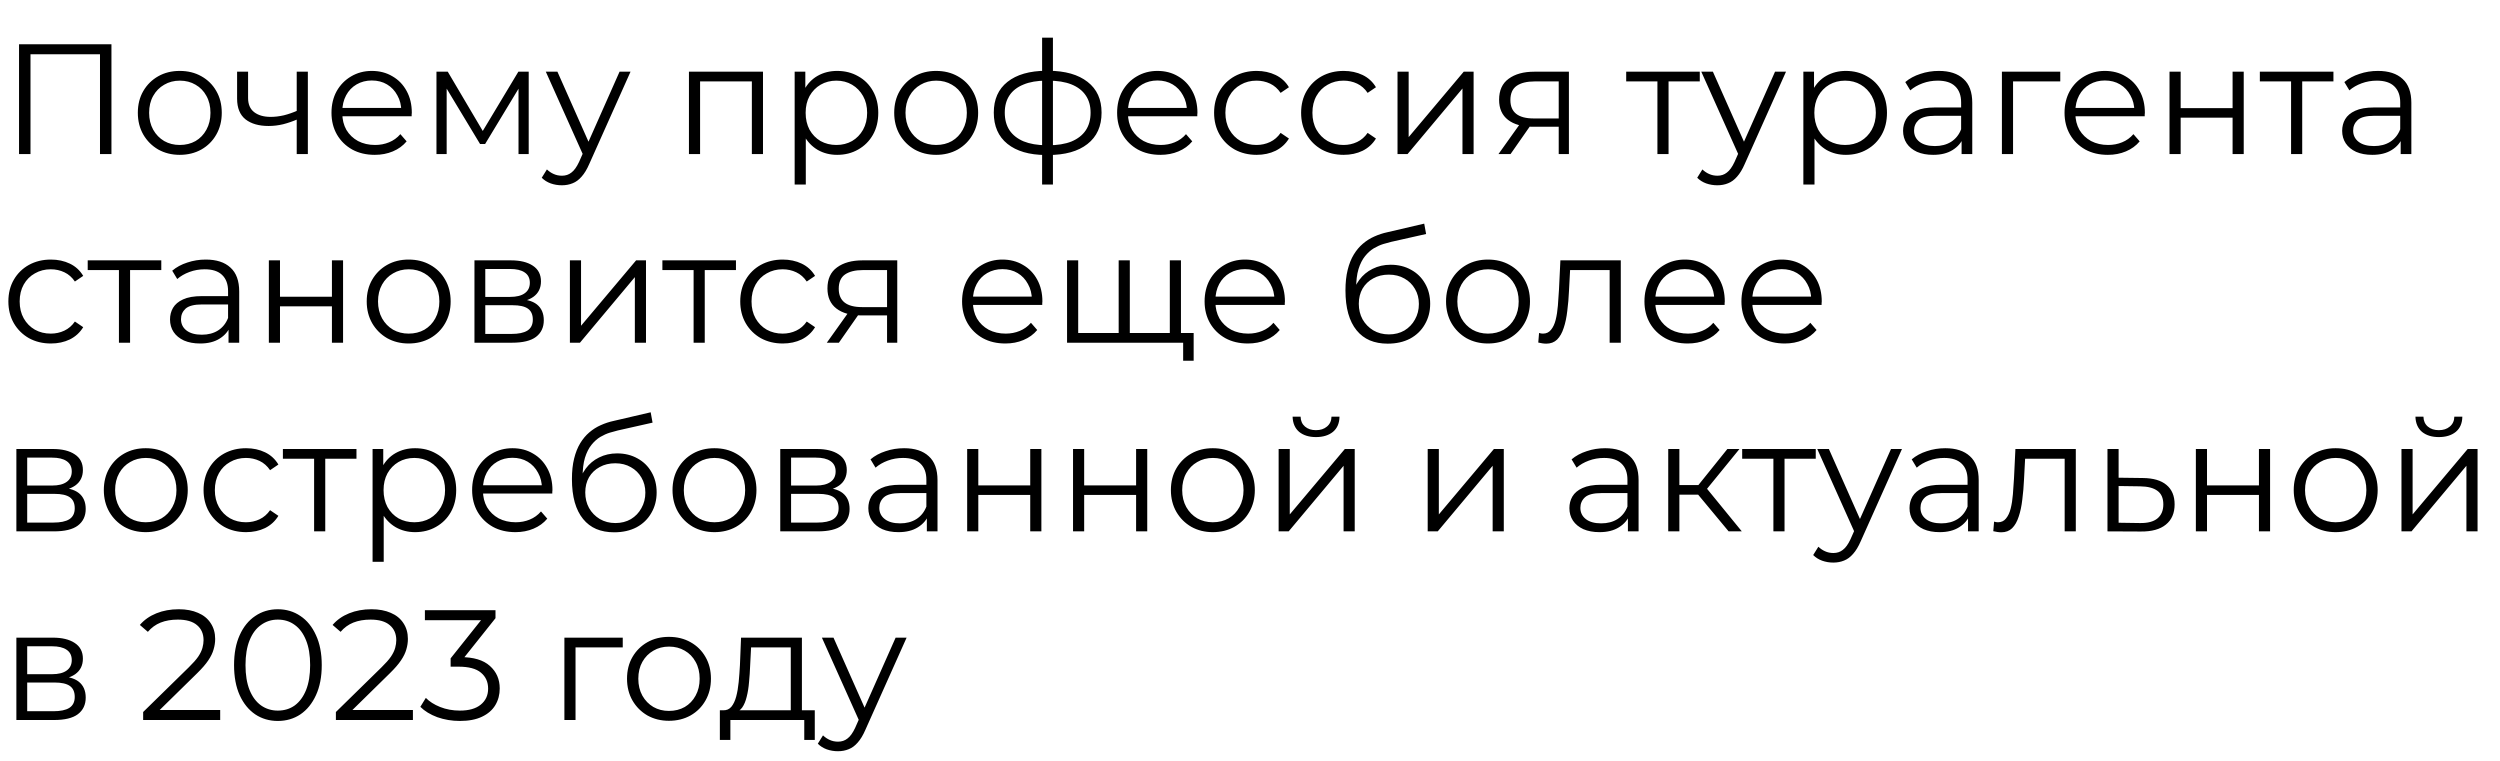
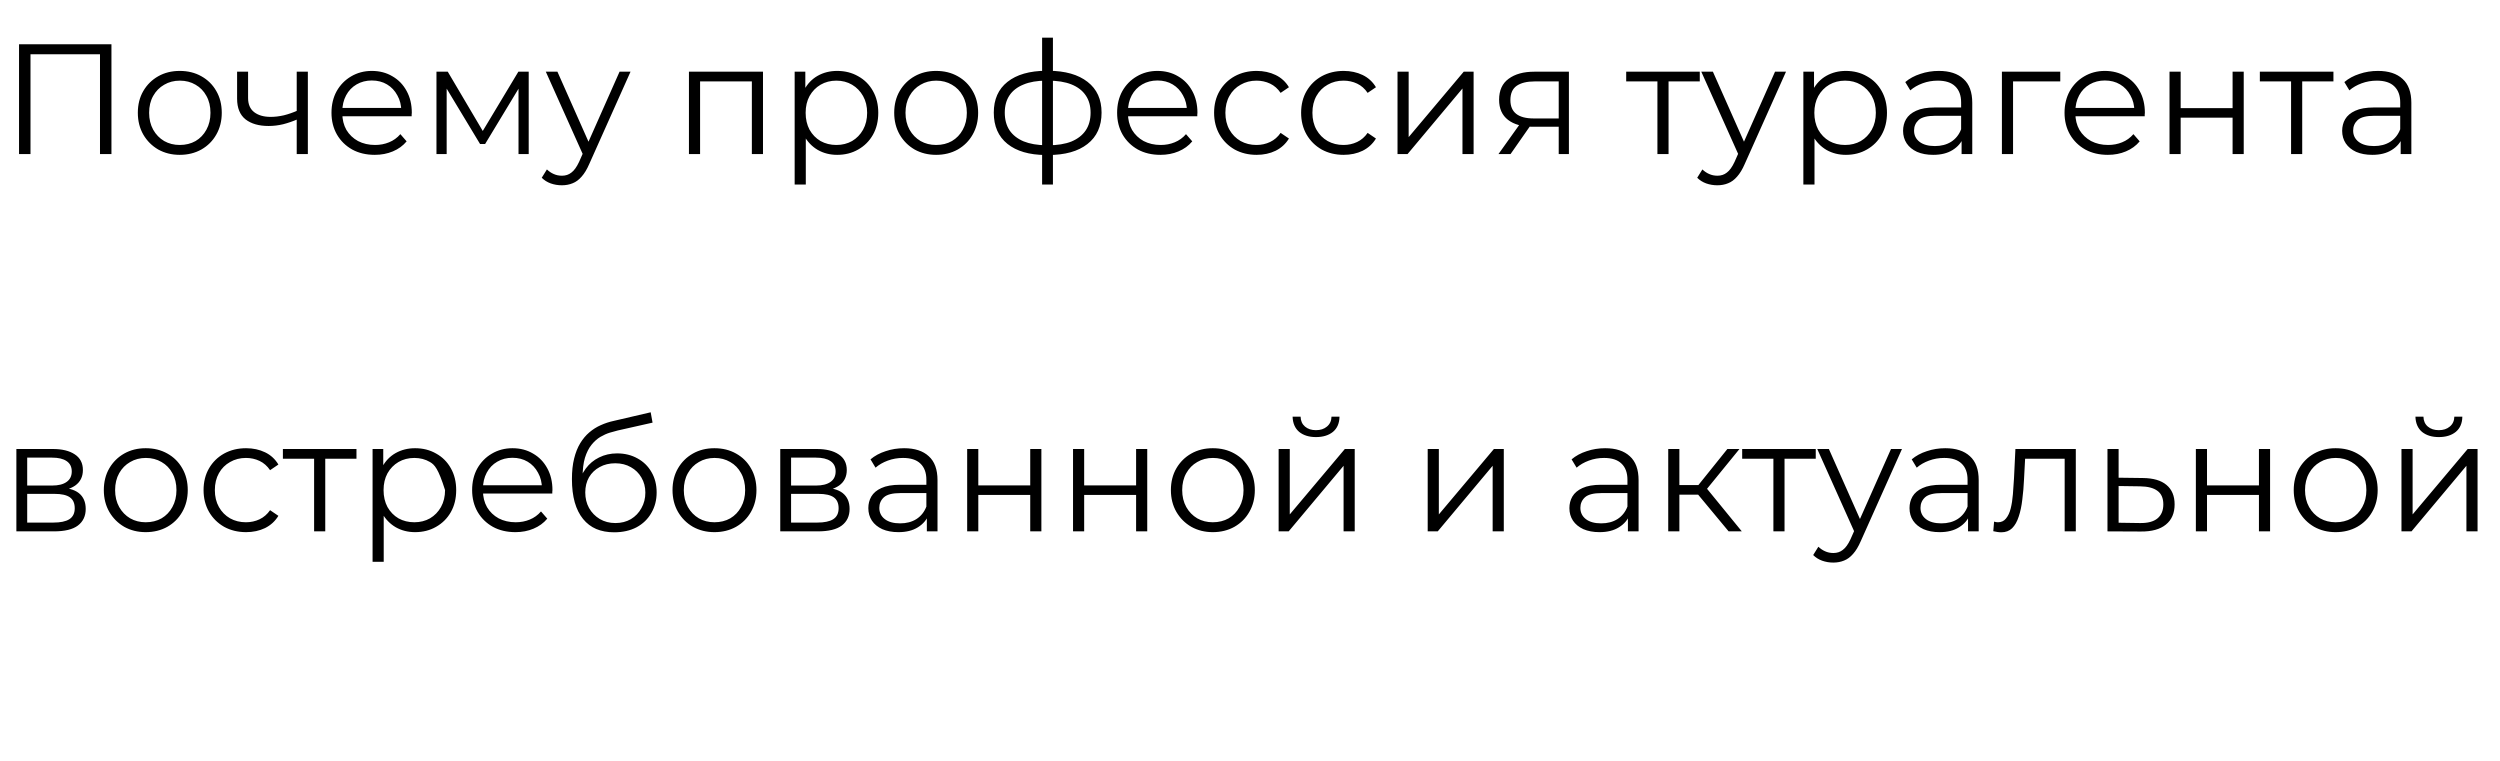
<svg xmlns="http://www.w3.org/2000/svg" width="391" height="119" viewBox="0 0 391 119" fill="none">
  <path d="M2.978 24.096V6.92H17.43V24.096H15.639V8L16.105 8.491H4.303L4.769 8V24.096H2.978ZM28.108 24.218C26.865 24.218 25.745 23.94 24.747 23.384C23.765 22.812 22.988 22.035 22.416 21.053C21.843 20.055 21.557 18.919 21.557 17.643C21.557 16.35 21.843 15.213 22.416 14.232C22.988 13.251 23.765 12.482 24.747 11.926C25.728 11.37 26.849 11.091 28.108 11.091C29.384 11.091 30.513 11.37 31.494 11.926C32.492 12.482 33.269 13.251 33.825 14.232C34.398 15.213 34.684 16.35 34.684 17.643C34.684 18.919 34.398 20.055 33.825 21.053C33.269 22.035 32.492 22.812 31.494 23.384C30.497 23.94 29.368 24.218 28.108 24.218ZM28.108 22.673C29.041 22.673 29.867 22.468 30.587 22.059C31.306 21.634 31.87 21.045 32.279 20.293C32.705 19.524 32.917 18.64 32.917 17.643C32.917 16.628 32.705 15.745 32.279 14.993C31.87 14.24 31.306 13.66 30.587 13.251C29.867 12.825 29.049 12.613 28.133 12.613C27.217 12.613 26.399 12.825 25.679 13.251C24.959 13.66 24.387 14.24 23.962 14.993C23.536 15.745 23.324 16.628 23.324 17.643C23.324 18.64 23.536 19.524 23.962 20.293C24.387 21.045 24.959 21.634 25.679 22.059C26.399 22.468 27.209 22.673 28.108 22.673ZM46.553 18.649C45.801 18.976 45.04 19.238 44.271 19.434C43.519 19.614 42.767 19.704 42.014 19.704C40.493 19.704 39.291 19.36 38.407 18.673C37.524 17.97 37.082 16.89 37.082 15.434V11.214H38.8V15.336C38.8 16.318 39.119 17.054 39.757 17.544C40.395 18.035 41.254 18.281 42.333 18.281C42.987 18.281 43.674 18.199 44.394 18.035C45.114 17.855 45.842 17.602 46.578 17.275L46.553 18.649ZM46.406 24.096V11.214H48.148V24.096H46.406ZM58.616 24.218C57.275 24.218 56.097 23.94 55.083 23.384C54.069 22.812 53.275 22.035 52.703 21.053C52.13 20.055 51.844 18.919 51.844 17.643C51.844 16.367 52.114 15.238 52.654 14.257C53.21 13.275 53.962 12.506 54.911 11.95C55.876 11.378 56.956 11.091 58.15 11.091C59.361 11.091 60.432 11.37 61.364 11.926C62.313 12.466 63.057 13.234 63.597 14.232C64.137 15.213 64.407 16.35 64.407 17.643C64.407 17.724 64.399 17.814 64.382 17.913C64.382 17.994 64.382 18.084 64.382 18.182H53.169V16.882H63.45L62.763 17.397C62.763 16.465 62.558 15.639 62.149 14.919C61.757 14.183 61.217 13.611 60.53 13.202C59.843 12.793 59.05 12.588 58.15 12.588C57.267 12.588 56.473 12.793 55.77 13.202C55.067 13.611 54.519 14.183 54.126 14.919C53.733 15.655 53.537 16.498 53.537 17.446V17.716C53.537 18.698 53.75 19.565 54.175 20.317C54.617 21.053 55.222 21.634 55.991 22.059C56.776 22.468 57.667 22.673 58.665 22.673C59.45 22.673 60.178 22.534 60.849 22.256C61.536 21.977 62.125 21.552 62.616 20.98L63.597 22.108C63.025 22.795 62.305 23.319 61.438 23.679C60.587 24.038 59.647 24.218 58.616 24.218ZM68.263 24.096V11.214H70.03L75.869 21.102H75.133L81.071 11.214H82.69V24.096H81.096V13.202L81.415 13.349L75.869 22.525H75.084L69.49 13.251L69.858 13.177V24.096H68.263ZM87.868 28.978C87.263 28.978 86.683 28.88 86.126 28.684C85.587 28.488 85.12 28.193 84.728 27.801L85.537 26.5C85.865 26.811 86.216 27.048 86.593 27.212C86.985 27.392 87.419 27.482 87.893 27.482C88.466 27.482 88.956 27.318 89.365 26.991C89.79 26.68 90.191 26.124 90.567 25.323L91.402 23.433L91.598 23.163L96.898 11.214H98.615L92.162 25.642C91.802 26.476 91.402 27.138 90.96 27.629C90.535 28.12 90.069 28.463 89.561 28.66C89.054 28.872 88.49 28.978 87.868 28.978ZM91.304 24.464L85.366 11.214H87.181L92.432 23.041L91.304 24.464ZM107.751 24.096V11.214H119.332V24.096H117.59V12.269L118.032 12.735H109.052L109.493 12.269V24.096H107.751ZM130.934 24.218C129.821 24.218 128.816 23.965 127.916 23.458C127.016 22.934 126.296 22.19 125.757 21.225C125.233 20.244 124.971 19.049 124.971 17.643C124.971 16.236 125.233 15.05 125.757 14.085C126.28 13.103 126.992 12.359 127.891 11.852C128.791 11.345 129.805 11.091 130.934 11.091C132.161 11.091 133.257 11.37 134.222 11.926C135.203 12.466 135.972 13.234 136.528 14.232C137.084 15.213 137.362 16.35 137.362 17.643C137.362 18.951 137.084 20.096 136.528 21.078C135.972 22.059 135.203 22.828 134.222 23.384C133.257 23.94 132.161 24.218 130.934 24.218ZM124.284 28.856V11.214H125.953V15.091L125.781 17.667L126.027 20.268V28.856H124.284ZM130.811 22.673C131.727 22.673 132.545 22.468 133.265 22.059C133.984 21.634 134.557 21.045 134.982 20.293C135.408 19.524 135.62 18.64 135.62 17.643C135.62 16.645 135.408 15.77 134.982 15.017C134.557 14.265 133.984 13.676 133.265 13.251C132.545 12.825 131.727 12.613 130.811 12.613C129.895 12.613 129.069 12.825 128.333 13.251C127.613 13.676 127.041 14.265 126.615 15.017C126.206 15.77 126.002 16.645 126.002 17.643C126.002 18.64 126.206 19.524 126.615 20.293C127.041 21.045 127.613 21.634 128.333 22.059C129.069 22.468 129.895 22.673 130.811 22.673ZM146.405 24.218C145.162 24.218 144.041 23.94 143.044 23.384C142.062 22.812 141.285 22.035 140.713 21.053C140.14 20.055 139.854 18.919 139.854 17.643C139.854 16.35 140.14 15.213 140.713 14.232C141.285 13.251 142.062 12.482 143.044 11.926C144.025 11.37 145.146 11.091 146.405 11.091C147.681 11.091 148.81 11.37 149.791 11.926C150.789 12.482 151.566 13.251 152.122 14.232C152.695 15.213 152.981 16.35 152.981 17.643C152.981 18.919 152.695 20.055 152.122 21.053C151.566 22.035 150.789 22.812 149.791 23.384C148.793 23.94 147.665 24.218 146.405 24.218ZM146.405 22.673C147.338 22.673 148.164 22.468 148.883 22.059C149.603 21.634 150.167 21.045 150.576 20.293C151.002 19.524 151.214 18.64 151.214 17.643C151.214 16.628 151.002 15.745 150.576 14.993C150.167 14.24 149.603 13.66 148.883 13.251C148.164 12.825 147.346 12.613 146.43 12.613C145.514 12.613 144.696 12.825 143.976 13.251C143.256 13.66 142.684 14.24 142.258 14.993C141.833 15.745 141.621 16.628 141.621 17.643C141.621 18.64 141.833 19.524 142.258 20.293C142.684 21.045 143.256 21.634 143.976 22.059C144.696 22.468 145.505 22.673 146.405 22.673ZM163.942 24.243C163.942 24.243 163.91 24.243 163.844 24.243C163.779 24.243 163.713 24.243 163.648 24.243C163.599 24.243 163.558 24.243 163.525 24.243C160.973 24.227 158.986 23.646 157.563 22.501C156.14 21.356 155.428 19.728 155.428 17.618C155.428 15.541 156.14 13.938 157.563 12.809C159.002 11.664 161.022 11.083 163.623 11.067C163.64 11.067 163.672 11.067 163.721 11.067C163.787 11.067 163.844 11.067 163.893 11.067C163.942 11.067 163.975 11.067 163.991 11.067C166.609 11.083 168.645 11.664 170.101 12.809C171.557 13.938 172.285 15.541 172.285 17.618C172.285 19.745 171.549 21.38 170.076 22.525C168.621 23.67 166.576 24.243 163.942 24.243ZM163.918 22.722C165.374 22.722 166.592 22.525 167.574 22.133C168.555 21.724 169.299 21.143 169.806 20.391C170.314 19.638 170.567 18.714 170.567 17.618C170.567 16.555 170.314 15.655 169.806 14.919C169.299 14.167 168.555 13.594 167.574 13.202C166.592 12.809 165.374 12.613 163.918 12.613C163.901 12.613 163.852 12.613 163.771 12.613C163.705 12.613 163.664 12.613 163.648 12.613C162.225 12.613 161.031 12.817 160.066 13.226C159.1 13.619 158.373 14.183 157.882 14.919C157.391 15.655 157.146 16.555 157.146 17.618C157.146 18.698 157.391 19.614 157.882 20.366C158.389 21.119 159.125 21.699 160.09 22.108C161.055 22.501 162.241 22.705 163.648 22.722C163.681 22.722 163.73 22.722 163.795 22.722C163.86 22.722 163.901 22.722 163.918 22.722ZM162.985 28.856V5.89H164.678V28.856H162.985ZM181.49 24.218C180.148 24.218 178.971 23.94 177.956 23.384C176.942 22.812 176.149 22.035 175.576 21.053C175.004 20.055 174.718 18.919 174.718 17.643C174.718 16.367 174.987 15.238 175.527 14.257C176.083 13.275 176.836 12.506 177.785 11.95C178.75 11.378 179.829 11.091 181.023 11.091C182.234 11.091 183.305 11.37 184.238 11.926C185.186 12.466 185.931 13.234 186.47 14.232C187.01 15.213 187.28 16.35 187.28 17.643C187.28 17.724 187.272 17.814 187.256 17.913C187.256 17.994 187.256 18.084 187.256 18.182H176.043V16.882H186.323L185.636 17.397C185.636 16.465 185.432 15.639 185.023 14.919C184.63 14.183 184.09 13.611 183.403 13.202C182.716 12.793 181.923 12.588 181.023 12.588C180.14 12.588 179.347 12.793 178.643 13.202C177.94 13.611 177.392 14.183 176.999 14.919C176.607 15.655 176.411 16.498 176.411 17.446V17.716C176.411 18.698 176.623 19.565 177.049 20.317C177.49 21.053 178.095 21.634 178.864 22.059C179.649 22.468 180.541 22.673 181.539 22.673C182.324 22.673 183.052 22.534 183.722 22.256C184.409 21.977 184.998 21.552 185.489 20.98L186.47 22.108C185.898 22.795 185.178 23.319 184.311 23.679C183.461 24.038 182.52 24.218 181.49 24.218ZM196.534 24.218C195.259 24.218 194.113 23.94 193.099 23.384C192.102 22.812 191.316 22.035 190.744 21.053C190.171 20.055 189.885 18.919 189.885 17.643C189.885 16.35 190.171 15.213 190.744 14.232C191.316 13.251 192.102 12.482 193.099 11.926C194.113 11.37 195.259 11.091 196.534 11.091C197.63 11.091 198.62 11.304 199.503 11.729C200.387 12.155 201.082 12.793 201.589 13.643L200.288 14.527C199.847 13.872 199.299 13.39 198.645 13.079C197.99 12.768 197.279 12.613 196.51 12.613C195.594 12.613 194.768 12.825 194.032 13.251C193.296 13.66 192.715 14.24 192.29 14.993C191.864 15.745 191.652 16.628 191.652 17.643C191.652 18.657 191.864 19.54 192.29 20.293C192.715 21.045 193.296 21.634 194.032 22.059C194.768 22.468 195.594 22.673 196.51 22.673C197.279 22.673 197.99 22.517 198.645 22.206C199.299 21.896 199.847 21.421 200.288 20.783L201.589 21.667C201.082 22.501 200.387 23.139 199.503 23.58C198.62 24.006 197.63 24.218 196.534 24.218ZM210.144 24.218C208.869 24.218 207.723 23.94 206.709 23.384C205.712 22.812 204.926 22.035 204.354 21.053C203.781 20.055 203.495 18.919 203.495 17.643C203.495 16.35 203.781 15.213 204.354 14.232C204.926 13.251 205.712 12.482 206.709 11.926C207.723 11.37 208.869 11.091 210.144 11.091C211.24 11.091 212.23 11.304 213.113 11.729C213.997 12.155 214.692 12.793 215.199 13.643L213.898 14.527C213.457 13.872 212.909 13.39 212.255 13.079C211.6 12.768 210.889 12.613 210.12 12.613C209.204 12.613 208.378 12.825 207.642 13.251C206.906 13.66 206.325 14.24 205.9 14.993C205.474 15.745 205.262 16.628 205.262 17.643C205.262 18.657 205.474 19.54 205.9 20.293C206.325 21.045 206.906 21.634 207.642 22.059C208.378 22.468 209.204 22.673 210.12 22.673C210.889 22.673 211.6 22.517 212.255 22.206C212.909 21.896 213.457 21.421 213.898 20.783L215.199 21.667C214.692 22.501 213.997 23.139 213.113 23.58C212.23 24.006 211.24 24.218 210.144 24.218ZM218.572 24.096V11.214H220.314V21.446L228.926 11.214H230.472V24.096H228.73V13.839L220.142 24.096H218.572ZM243.783 24.096V19.458L244.102 19.826H239.734C238.082 19.826 236.79 19.466 235.857 18.747C234.925 18.027 234.459 16.98 234.459 15.606C234.459 14.134 234.958 13.038 235.956 12.318C236.953 11.582 238.286 11.214 239.955 11.214H245.377V24.096H243.783ZM234.361 24.096L237.894 19.139H239.71L236.25 24.096H234.361ZM243.783 18.943V12.22L244.102 12.735H240.004C238.81 12.735 237.878 12.964 237.207 13.422C236.553 13.88 236.225 14.625 236.225 15.655C236.225 17.569 237.444 18.526 239.881 18.526H244.102L243.783 18.943ZM259.22 24.096V12.269L259.662 12.735H254.337V11.214H265.845V12.735H260.52L260.962 12.269V24.096H259.22ZM268.584 28.978C267.979 28.978 267.399 28.88 266.842 28.684C266.303 28.488 265.836 28.193 265.444 27.801L266.253 26.5C266.581 26.811 266.932 27.048 267.309 27.212C267.701 27.392 268.135 27.482 268.609 27.482C269.181 27.482 269.672 27.318 270.081 26.991C270.506 26.68 270.907 26.124 271.283 25.323L272.118 23.433L272.314 23.163L277.614 11.214H279.331L272.878 25.642C272.518 26.476 272.118 27.138 271.676 27.629C271.251 28.12 270.785 28.463 270.277 28.66C269.77 28.872 269.206 28.978 268.584 28.978ZM272.02 24.464L266.082 11.214H267.897L273.148 23.041L272.02 24.464ZM288.695 24.218C287.583 24.218 286.577 23.965 285.677 23.458C284.777 22.934 284.057 22.19 283.518 21.225C282.994 20.244 282.733 19.049 282.733 17.643C282.733 16.236 282.994 15.05 283.518 14.085C284.041 13.103 284.753 12.359 285.652 11.852C286.552 11.345 287.566 11.091 288.695 11.091C289.922 11.091 291.018 11.37 291.983 11.926C292.964 12.466 293.733 13.234 294.289 14.232C294.845 15.213 295.123 16.35 295.123 17.643C295.123 18.951 294.845 20.096 294.289 21.078C293.733 22.059 292.964 22.828 291.983 23.384C291.018 23.94 289.922 24.218 288.695 24.218ZM282.045 28.856V11.214H283.714V15.091L283.542 17.667L283.788 20.268V28.856H282.045ZM288.572 22.673C289.488 22.673 290.306 22.468 291.026 22.059C291.746 21.634 292.318 21.045 292.743 20.293C293.169 19.524 293.381 18.64 293.381 17.643C293.381 16.645 293.169 15.77 292.743 15.017C292.318 14.265 291.746 13.676 291.026 13.251C290.306 12.825 289.488 12.613 288.572 12.613C287.656 12.613 286.83 12.825 286.094 13.251C285.374 13.676 284.802 14.265 284.376 15.017C283.968 15.77 283.763 16.645 283.763 17.643C283.763 18.64 283.968 19.524 284.376 20.293C284.802 21.045 285.374 21.634 286.094 22.059C286.83 22.468 287.656 22.673 288.572 22.673ZM306.793 24.096V21.25L306.72 20.783V16.023C306.72 14.927 306.409 14.085 305.787 13.496C305.182 12.907 304.274 12.613 303.064 12.613C302.23 12.613 301.436 12.752 300.684 13.03C299.931 13.308 299.293 13.676 298.77 14.134L297.985 12.834C298.639 12.277 299.424 11.852 300.34 11.558C301.256 11.247 302.221 11.091 303.236 11.091C304.904 11.091 306.188 11.509 307.088 12.343C308.004 13.161 308.462 14.412 308.462 16.097V24.096H306.793ZM302.352 24.218C301.387 24.218 300.545 24.063 299.825 23.752C299.122 23.425 298.582 22.983 298.206 22.427C297.829 21.855 297.641 21.2 297.641 20.464C297.641 19.794 297.797 19.188 298.107 18.649C298.435 18.093 298.958 17.651 299.678 17.324C300.414 16.98 301.395 16.808 302.622 16.808H307.063V18.109H302.671C301.428 18.109 300.561 18.33 300.07 18.771C299.596 19.213 299.359 19.761 299.359 20.415C299.359 21.151 299.645 21.74 300.218 22.182C300.79 22.623 301.592 22.844 302.622 22.844C303.604 22.844 304.446 22.623 305.149 22.182C305.869 21.724 306.393 21.07 306.72 20.219L307.112 21.421C306.785 22.272 306.213 22.951 305.395 23.458C304.593 23.965 303.579 24.218 302.352 24.218ZM313.099 24.096V11.214H322.227V12.735H314.4L314.841 12.294V24.096H313.099ZM329.666 24.218C328.325 24.218 327.147 23.94 326.133 23.384C325.119 22.812 324.325 22.035 323.753 21.053C323.18 20.055 322.894 18.919 322.894 17.643C322.894 16.367 323.164 15.238 323.704 14.257C324.26 13.275 325.012 12.506 325.961 11.95C326.926 11.378 328.006 11.091 329.2 11.091C330.41 11.091 331.482 11.37 332.414 11.926C333.363 12.466 334.107 13.234 334.647 14.232C335.187 15.213 335.457 16.35 335.457 17.643C335.457 17.724 335.449 17.814 335.432 17.913C335.432 17.994 335.432 18.084 335.432 18.182H324.219V16.882H334.5L333.813 17.397C333.813 16.465 333.608 15.639 333.199 14.919C332.807 14.183 332.267 13.611 331.58 13.202C330.893 12.793 330.1 12.588 329.2 12.588C328.317 12.588 327.523 12.793 326.82 13.202C326.117 13.611 325.569 14.183 325.176 14.919C324.783 15.655 324.587 16.498 324.587 17.446V17.716C324.587 18.698 324.8 19.565 325.225 20.317C325.667 21.053 326.272 21.634 327.041 22.059C327.826 22.468 328.717 22.673 329.715 22.673C330.5 22.673 331.228 22.534 331.899 22.256C332.586 21.977 333.175 21.552 333.666 20.98L334.647 22.108C334.075 22.795 333.355 23.319 332.488 23.679C331.637 24.038 330.697 24.218 329.666 24.218ZM339.313 24.096V11.214H341.055V16.907H349.177V11.214H350.919V24.096H349.177V18.403H341.055V24.096H339.313ZM358.324 24.096V12.269L358.765 12.735H353.441V11.214H364.949V12.735H359.624L360.066 12.269V24.096H358.324ZM375.466 24.096V21.25L375.393 20.783V16.023C375.393 14.927 375.082 14.085 374.46 13.496C373.855 12.907 372.947 12.613 371.737 12.613C370.903 12.613 370.109 12.752 369.357 13.03C368.604 13.308 367.966 13.676 367.443 14.134L366.658 12.834C367.312 12.277 368.097 11.852 369.013 11.558C369.929 11.247 370.894 11.091 371.909 11.091C373.577 11.091 374.861 11.509 375.761 12.343C376.677 13.161 377.135 14.412 377.135 16.097V24.096H375.466ZM371.025 24.218C370.06 24.218 369.218 24.063 368.498 23.752C367.795 23.425 367.255 22.983 366.879 22.427C366.502 21.855 366.314 21.2 366.314 20.464C366.314 19.794 366.47 19.188 366.78 18.649C367.108 18.093 367.631 17.651 368.351 17.324C369.087 16.98 370.068 16.808 371.295 16.808H375.736V18.109H371.344C370.101 18.109 369.234 18.33 368.743 18.771C368.269 19.213 368.032 19.761 368.032 20.415C368.032 21.151 368.318 21.74 368.891 22.182C369.463 22.623 370.265 22.844 371.295 22.844C372.277 22.844 373.119 22.623 373.822 22.182C374.542 21.724 375.066 21.07 375.393 20.219L375.785 21.421C375.458 22.272 374.886 22.951 374.068 23.458C373.266 23.965 372.252 24.218 371.025 24.218Z" fill="black" />
-   <path d="M7.959 53.723C6.683 53.723 5.538 53.445 4.524 52.889C3.526 52.316 2.741 51.539 2.169 50.558C1.596 49.56 1.31 48.423 1.31 47.147C1.31 45.855 1.596 44.718 2.169 43.737C2.741 42.755 3.526 41.986 4.524 41.43C5.538 40.874 6.683 40.596 7.959 40.596C9.055 40.596 10.045 40.809 10.928 41.234C11.811 41.659 12.507 42.297 13.014 43.148L11.713 44.031C11.272 43.377 10.724 42.894 10.069 42.584C9.415 42.273 8.703 42.117 7.935 42.117C7.019 42.117 6.193 42.33 5.456 42.755C4.72 43.164 4.14 43.745 3.714 44.497C3.289 45.25 3.076 46.133 3.076 47.147C3.076 48.161 3.289 49.045 3.714 49.797C4.14 50.55 4.72 51.139 5.456 51.564C6.193 51.973 7.019 52.177 7.935 52.177C8.703 52.177 9.415 52.022 10.069 51.711C10.724 51.4 11.272 50.926 11.713 50.288L13.014 51.171C12.507 52.005 11.811 52.643 10.928 53.085C10.045 53.51 9.055 53.723 7.959 53.723ZM18.601 53.6V41.774L19.043 42.24H13.718V40.719H25.226V42.24H19.901L20.343 41.774V53.6H18.601ZM35.743 53.6V50.754L35.67 50.288V45.528C35.67 44.432 35.359 43.59 34.737 43.001C34.132 42.412 33.224 42.117 32.014 42.117C31.18 42.117 30.386 42.256 29.634 42.534C28.881 42.812 28.243 43.181 27.72 43.639L26.935 42.338C27.589 41.782 28.374 41.357 29.29 41.062C30.206 40.752 31.171 40.596 32.186 40.596C33.854 40.596 35.138 41.013 36.038 41.847C36.954 42.665 37.412 43.917 37.412 45.602V53.6H35.743ZM31.302 53.723C30.337 53.723 29.495 53.568 28.775 53.257C28.072 52.93 27.532 52.488 27.156 51.932C26.779 51.359 26.591 50.705 26.591 49.969C26.591 49.298 26.747 48.693 27.058 48.153C27.385 47.597 27.908 47.156 28.628 46.828C29.364 46.485 30.345 46.313 31.572 46.313H36.013V47.614H31.621C30.378 47.614 29.511 47.834 29.02 48.276C28.546 48.718 28.309 49.266 28.309 49.92C28.309 50.656 28.595 51.245 29.168 51.687C29.74 52.128 30.542 52.349 31.572 52.349C32.554 52.349 33.396 52.128 34.099 51.687C34.819 51.228 35.343 50.574 35.67 49.724L36.062 50.926C35.735 51.776 35.163 52.455 34.345 52.962C33.543 53.469 32.529 53.723 31.302 53.723ZM42.049 53.6V40.719H43.791V46.411H51.913V40.719H53.655V53.6H51.913V47.908H43.791V53.6H42.049ZM63.907 53.723C62.663 53.723 61.543 53.445 60.545 52.889C59.563 52.316 58.786 51.539 58.214 50.558C57.642 49.56 57.355 48.423 57.355 47.147C57.355 45.855 57.642 44.718 58.214 43.737C58.786 42.755 59.563 41.986 60.545 41.43C61.526 40.874 62.647 40.596 63.907 40.596C65.182 40.596 66.311 40.874 67.293 41.43C68.29 41.986 69.067 42.755 69.623 43.737C70.196 44.718 70.482 45.855 70.482 47.147C70.482 48.423 70.196 49.56 69.623 50.558C69.067 51.539 68.29 52.316 67.293 52.889C66.295 53.445 65.166 53.723 63.907 53.723ZM63.907 52.177C64.839 52.177 65.665 51.973 66.385 51.564C67.104 51.139 67.669 50.55 68.078 49.797C68.503 49.028 68.716 48.145 68.716 47.147C68.716 46.133 68.503 45.25 68.078 44.497C67.669 43.745 67.104 43.164 66.385 42.755C65.665 42.33 64.847 42.117 63.931 42.117C63.015 42.117 62.197 42.33 61.477 42.755C60.758 43.164 60.185 43.745 59.76 44.497C59.334 45.25 59.122 46.133 59.122 47.147C59.122 48.145 59.334 49.028 59.76 49.797C60.185 50.55 60.758 51.139 61.477 51.564C62.197 51.973 63.007 52.177 63.907 52.177ZM74.205 53.6V40.719H79.898C81.354 40.719 82.499 40.997 83.333 41.553C84.183 42.109 84.609 42.927 84.609 44.007C84.609 45.053 84.208 45.863 83.406 46.436C82.605 46.992 81.55 47.27 80.241 47.27L80.585 46.755C82.123 46.755 83.251 47.041 83.971 47.614C84.691 48.186 85.05 49.012 85.05 50.092C85.05 51.204 84.641 52.071 83.824 52.693C83.022 53.298 81.771 53.6 80.07 53.6H74.205ZM75.898 52.226H79.996C81.092 52.226 81.918 52.055 82.474 51.711C83.047 51.351 83.333 50.779 83.333 49.993C83.333 49.208 83.079 48.636 82.572 48.276C82.065 47.916 81.264 47.736 80.168 47.736H75.898V52.226ZM75.898 46.436H79.775C80.773 46.436 81.534 46.248 82.057 45.871C82.597 45.495 82.867 44.947 82.867 44.227C82.867 43.508 82.597 42.968 82.057 42.608C81.534 42.248 80.773 42.068 79.775 42.068H75.898V46.436ZM89.133 53.6V40.719H90.875V50.95L99.488 40.719H101.033V53.6H99.291V43.344L90.704 53.6H89.133ZM108.48 53.6V41.774L108.921 42.24H103.597V40.719H115.104V42.24H109.78L110.222 41.774V53.6H108.48ZM122.422 53.723C121.146 53.723 120.001 53.445 118.987 52.889C117.989 52.316 117.204 51.539 116.632 50.558C116.059 49.56 115.773 48.423 115.773 47.147C115.773 45.855 116.059 44.718 116.632 43.737C117.204 42.755 117.989 41.986 118.987 41.43C120.001 40.874 121.146 40.596 122.422 40.596C123.518 40.596 124.508 40.809 125.391 41.234C126.274 41.659 126.97 42.297 127.477 43.148L126.176 44.031C125.735 43.377 125.187 42.894 124.532 42.584C123.878 42.273 123.166 42.117 122.398 42.117C121.482 42.117 120.656 42.33 119.919 42.755C119.183 43.164 118.603 43.745 118.177 44.497C117.752 45.25 117.539 46.133 117.539 47.147C117.539 48.161 117.752 49.045 118.177 49.797C118.603 50.55 119.183 51.139 119.919 51.564C120.656 51.973 121.482 52.177 122.398 52.177C123.166 52.177 123.878 52.022 124.532 51.711C125.187 51.4 125.735 50.926 126.176 50.288L127.477 51.171C126.97 52.005 126.274 52.643 125.391 53.085C124.508 53.51 123.518 53.723 122.422 53.723ZM138.736 53.6V48.963L139.055 49.331H134.688C133.036 49.331 131.744 48.971 130.811 48.251C129.879 47.532 129.413 46.485 129.413 45.111C129.413 43.639 129.911 42.543 130.909 41.823C131.907 41.087 133.24 40.719 134.909 40.719H140.331V53.6H138.736ZM129.314 53.6L132.848 48.644H134.663L131.204 53.6H129.314ZM138.736 48.448V41.725L139.055 42.24H134.958C133.764 42.24 132.831 42.469 132.161 42.927C131.506 43.385 131.179 44.129 131.179 45.16C131.179 47.074 132.398 48.031 134.835 48.031H139.055L138.736 48.448ZM157.241 53.723C155.899 53.723 154.722 53.445 153.708 52.889C152.693 52.316 151.9 51.539 151.328 50.558C150.755 49.56 150.469 48.423 150.469 47.147C150.469 45.871 150.739 44.743 151.278 43.761C151.835 42.78 152.587 42.011 153.536 41.455C154.501 40.882 155.58 40.596 156.775 40.596C157.985 40.596 159.056 40.874 159.989 41.43C160.938 41.97 161.682 42.739 162.222 43.737C162.761 44.718 163.031 45.855 163.031 47.147C163.031 47.229 163.023 47.319 163.007 47.417C163.007 47.499 163.007 47.589 163.007 47.687H151.794V46.387H162.074L161.387 46.902C161.387 45.969 161.183 45.144 160.774 44.424C160.381 43.688 159.842 43.115 159.155 42.706C158.468 42.297 157.674 42.093 156.775 42.093C155.891 42.093 155.098 42.297 154.395 42.706C153.691 43.115 153.143 43.688 152.751 44.424C152.358 45.16 152.162 46.002 152.162 46.951V47.221C152.162 48.202 152.374 49.069 152.8 49.822C153.241 50.558 153.847 51.139 154.615 51.564C155.401 51.973 156.292 52.177 157.29 52.177C158.075 52.177 158.803 52.038 159.474 51.76C160.161 51.482 160.749 51.057 161.24 50.484L162.222 51.613C161.649 52.3 160.929 52.823 160.062 53.183C159.212 53.543 158.271 53.723 157.241 53.723ZM175.353 52.079L174.96 52.545V40.719H176.702V52.545L176.236 52.079H183.425L182.959 52.545V40.719H184.701V53.6H166.888V40.719H168.63V52.545L168.188 52.079H175.353ZM185.045 56.422V53.134L185.486 53.6H182.861V52.079H186.688V56.422H185.045ZM195.172 53.723C193.83 53.723 192.652 53.445 191.638 52.889C190.624 52.316 189.831 51.539 189.258 50.558C188.686 49.56 188.399 48.423 188.399 47.147C188.399 45.871 188.669 44.743 189.209 43.761C189.765 42.78 190.518 42.011 191.467 41.455C192.432 40.882 193.511 40.596 194.705 40.596C195.916 40.596 196.987 40.874 197.92 41.43C198.868 41.97 199.613 42.739 200.152 43.737C200.692 44.718 200.962 45.855 200.962 47.147C200.962 47.229 200.954 47.319 200.938 47.417C200.938 47.499 200.938 47.589 200.938 47.687H189.724V46.387H200.005L199.318 46.902C199.318 45.969 199.114 45.144 198.705 44.424C198.312 43.688 197.772 43.115 197.085 42.706C196.398 42.297 195.605 42.093 194.705 42.093C193.822 42.093 193.029 42.297 192.325 42.706C191.622 43.115 191.074 43.688 190.681 44.424C190.289 45.16 190.092 46.002 190.092 46.951V47.221C190.092 48.202 190.305 49.069 190.73 49.822C191.172 50.558 191.777 51.139 192.546 51.564C193.331 51.973 194.223 52.177 195.221 52.177C196.006 52.177 196.734 52.038 197.404 51.76C198.091 51.482 198.68 51.057 199.171 50.484L200.152 51.613C199.58 52.3 198.86 52.823 197.993 53.183C197.143 53.543 196.202 53.723 195.172 53.723ZM217.031 53.748C215.984 53.748 215.051 53.576 214.233 53.232C213.432 52.889 212.745 52.365 212.172 51.662C211.6 50.959 211.166 50.092 210.872 49.061C210.577 48.014 210.43 46.804 210.43 45.43C210.43 44.203 210.545 43.132 210.774 42.215C211.003 41.283 211.322 40.482 211.731 39.811C212.14 39.14 212.614 38.576 213.154 38.118C213.71 37.644 214.307 37.267 214.945 36.989C215.599 36.695 216.27 36.474 216.957 36.327L222.747 34.977L223.042 36.597L217.595 37.824C217.251 37.905 216.834 38.02 216.343 38.167C215.869 38.314 215.378 38.535 214.871 38.83C214.381 39.124 213.923 39.533 213.497 40.056C213.072 40.58 212.728 41.259 212.467 42.093C212.221 42.911 212.099 43.933 212.099 45.16C212.099 45.422 212.107 45.634 212.123 45.798C212.14 45.945 212.156 46.109 212.172 46.288C212.205 46.452 212.23 46.697 212.246 47.025L211.485 46.387C211.665 45.389 212.033 44.522 212.589 43.786C213.146 43.033 213.841 42.453 214.675 42.044C215.526 41.618 216.466 41.406 217.497 41.406C218.691 41.406 219.754 41.667 220.686 42.191C221.619 42.698 222.347 43.41 222.87 44.326C223.41 45.242 223.68 46.305 223.68 47.515C223.68 48.709 223.402 49.781 222.846 50.73C222.306 51.678 221.537 52.423 220.539 52.962C219.541 53.486 218.372 53.748 217.031 53.748ZM217.227 52.3C218.143 52.3 218.953 52.095 219.656 51.687C220.359 51.261 220.907 50.689 221.3 49.969C221.709 49.249 221.913 48.44 221.913 47.54C221.913 46.657 221.709 45.871 221.3 45.184C220.907 44.497 220.359 43.958 219.656 43.565C218.953 43.156 218.135 42.952 217.202 42.952C216.286 42.952 215.477 43.148 214.773 43.54C214.07 43.917 213.514 44.448 213.105 45.135C212.712 45.822 212.516 46.616 212.516 47.515C212.516 48.415 212.712 49.225 213.105 49.944C213.514 50.664 214.07 51.237 214.773 51.662C215.493 52.087 216.311 52.3 217.227 52.3ZM232.714 53.723C231.47 53.723 230.35 53.445 229.352 52.889C228.371 52.316 227.594 51.539 227.021 50.558C226.449 49.56 226.162 48.423 226.162 47.147C226.162 45.855 226.449 44.718 227.021 43.737C227.594 42.755 228.371 41.986 229.352 41.43C230.334 40.874 231.454 40.596 232.714 40.596C233.99 40.596 235.118 40.874 236.1 41.43C237.097 41.986 237.874 42.755 238.431 43.737C239.003 44.718 239.289 45.855 239.289 47.147C239.289 48.423 239.003 49.56 238.431 50.558C237.874 51.539 237.097 52.316 236.1 52.889C235.102 53.445 233.973 53.723 232.714 53.723ZM232.714 52.177C233.646 52.177 234.472 51.973 235.192 51.564C235.912 51.139 236.476 50.55 236.885 49.797C237.31 49.028 237.523 48.145 237.523 47.147C237.523 46.133 237.31 45.25 236.885 44.497C236.476 43.745 235.912 43.164 235.192 42.755C234.472 42.33 233.654 42.117 232.738 42.117C231.822 42.117 231.004 42.33 230.285 42.755C229.565 43.164 228.992 43.745 228.567 44.497C228.142 45.25 227.929 46.133 227.929 47.147C227.929 48.145 228.142 49.028 228.567 49.797C228.992 50.55 229.565 51.139 230.285 51.564C231.004 51.973 231.814 52.177 232.714 52.177ZM240.585 53.576L240.708 52.079C240.822 52.095 240.929 52.12 241.027 52.153C241.141 52.169 241.24 52.177 241.321 52.177C241.845 52.177 242.262 51.981 242.573 51.588C242.9 51.196 243.145 50.672 243.309 50.018C243.472 49.364 243.587 48.628 243.652 47.81C243.718 46.975 243.775 46.141 243.824 45.307L244.045 40.719H253.491V53.6H251.749V41.725L252.191 42.24H245.174L245.591 41.7L245.394 45.43C245.345 46.542 245.255 47.605 245.124 48.62C245.01 49.634 244.822 50.525 244.56 51.294C244.315 52.063 243.971 52.668 243.53 53.11C243.088 53.535 242.524 53.748 241.837 53.748C241.64 53.748 241.436 53.731 241.223 53.699C241.027 53.666 240.814 53.625 240.585 53.576ZM263.964 53.723C262.623 53.723 261.445 53.445 260.431 52.889C259.417 52.316 258.624 51.539 258.051 50.558C257.479 49.56 257.192 48.423 257.192 47.147C257.192 45.871 257.462 44.743 258.002 43.761C258.558 42.78 259.311 42.011 260.259 41.455C261.224 40.882 262.304 40.596 263.498 40.596C264.709 40.596 265.78 40.874 266.712 41.43C267.661 41.97 268.405 42.739 268.945 43.737C269.485 44.718 269.755 45.855 269.755 47.147C269.755 47.229 269.747 47.319 269.73 47.417C269.73 47.499 269.73 47.589 269.73 47.687H258.517V46.387H268.798L268.111 46.902C268.111 45.969 267.906 45.144 267.498 44.424C267.105 43.688 266.565 43.115 265.878 42.706C265.191 42.297 264.398 42.093 263.498 42.093C262.615 42.093 261.821 42.297 261.118 42.706C260.415 43.115 259.867 43.688 259.474 44.424C259.082 45.16 258.885 46.002 258.885 46.951V47.221C258.885 48.202 259.098 49.069 259.523 49.822C259.965 50.558 260.57 51.139 261.339 51.564C262.124 51.973 263.016 52.177 264.013 52.177C264.799 52.177 265.526 52.038 266.197 51.76C266.884 51.482 267.473 51.057 267.964 50.484L268.945 51.613C268.373 52.3 267.653 52.823 266.786 53.183C265.935 53.543 264.995 53.723 263.964 53.723ZM279.132 53.723C277.79 53.723 276.613 53.445 275.599 52.889C274.584 52.316 273.791 51.539 273.219 50.558C272.646 49.56 272.36 48.423 272.36 47.147C272.36 45.871 272.63 44.743 273.169 43.761C273.726 42.78 274.478 42.011 275.427 41.455C276.392 40.882 277.472 40.596 278.666 40.596C279.876 40.596 280.948 40.874 281.88 41.43C282.829 41.97 283.573 42.739 284.113 43.737C284.652 44.718 284.922 45.855 284.922 47.147C284.922 47.229 284.914 47.319 284.898 47.417C284.898 47.499 284.898 47.589 284.898 47.687H273.685V46.387H283.965L283.278 46.902C283.278 45.969 283.074 45.144 282.665 44.424C282.272 43.688 281.733 43.115 281.046 42.706C280.359 42.297 279.565 42.093 278.666 42.093C277.782 42.093 276.989 42.297 276.286 42.706C275.582 43.115 275.034 43.688 274.642 44.424C274.249 45.16 274.053 46.002 274.053 46.951V47.221C274.053 48.202 274.265 49.069 274.691 49.822C275.132 50.558 275.738 51.139 276.506 51.564C277.292 51.973 278.183 52.177 279.181 52.177C279.966 52.177 280.694 52.038 281.365 51.76C282.052 51.482 282.641 51.057 283.131 50.484L284.113 51.613C283.54 52.3 282.82 52.823 281.953 53.183C281.103 53.543 280.162 53.723 279.132 53.723Z" fill="black" />
-   <path d="M2.561 83.105V70.223H8.254C9.709 70.223 10.854 70.501 11.689 71.058C12.539 71.614 12.965 72.432 12.965 73.511C12.965 74.558 12.564 75.368 11.762 75.94C10.961 76.496 9.906 76.775 8.597 76.775L8.941 76.259C10.478 76.259 11.607 76.546 12.327 77.118C13.046 77.691 13.406 78.517 13.406 79.596C13.406 80.709 12.997 81.576 12.179 82.197C11.378 82.802 10.127 83.105 8.425 83.105H2.561ZM4.254 81.731H8.352C9.448 81.731 10.274 81.559 10.83 81.216C11.402 80.856 11.689 80.283 11.689 79.498C11.689 78.713 11.435 78.141 10.928 77.781C10.421 77.421 9.619 77.241 8.524 77.241H4.254V81.731ZM4.254 75.94H8.131C9.129 75.94 9.889 75.752 10.413 75.376C10.953 75 11.223 74.452 11.223 73.732C11.223 73.012 10.953 72.473 10.413 72.113C9.889 71.753 9.129 71.573 8.131 71.573H4.254V75.94ZM22.789 83.228C21.546 83.228 20.425 82.95 19.427 82.393C18.446 81.821 17.669 81.044 17.096 80.062C16.524 79.065 16.238 77.928 16.238 76.652C16.238 75.36 16.524 74.223 17.096 73.241C17.669 72.26 18.446 71.491 19.427 70.935C20.409 70.379 21.529 70.101 22.789 70.101C24.065 70.101 25.194 70.379 26.175 70.935C27.173 71.491 27.95 72.26 28.506 73.241C29.078 74.223 29.365 75.36 29.365 76.652C29.365 77.928 29.078 79.065 28.506 80.062C27.95 81.044 27.173 81.821 26.175 82.393C25.177 82.95 24.048 83.228 22.789 83.228ZM22.789 81.682C23.721 81.682 24.547 81.477 25.267 81.069C25.987 80.643 26.551 80.054 26.96 79.302C27.385 78.533 27.598 77.65 27.598 76.652C27.598 75.638 27.385 74.754 26.96 74.002C26.551 73.249 25.987 72.669 25.267 72.26C24.547 71.835 23.73 71.622 22.813 71.622C21.897 71.622 21.079 71.835 20.36 72.26C19.64 72.669 19.068 73.249 18.642 74.002C18.217 74.754 18.004 75.638 18.004 76.652C18.004 77.65 18.217 78.533 18.642 79.302C19.068 80.054 19.64 80.643 20.36 81.069C21.079 81.477 21.889 81.682 22.789 81.682ZM38.486 83.228C37.21 83.228 36.065 82.95 35.051 82.393C34.053 81.821 33.268 81.044 32.695 80.062C32.123 79.065 31.837 77.928 31.837 76.652C31.837 75.36 32.123 74.223 32.695 73.241C33.268 72.26 34.053 71.491 35.051 70.935C36.065 70.379 37.21 70.101 38.486 70.101C39.582 70.101 40.571 70.313 41.455 70.739C42.338 71.164 43.033 71.802 43.54 72.653L42.24 73.536C41.798 72.882 41.25 72.399 40.596 72.088C39.942 71.777 39.23 71.622 38.461 71.622C37.545 71.622 36.719 71.835 35.983 72.26C35.247 72.669 34.666 73.249 34.241 74.002C33.816 74.754 33.603 75.638 33.603 76.652C33.603 77.666 33.816 78.549 34.241 79.302C34.666 80.054 35.247 80.643 35.983 81.069C36.719 81.477 37.545 81.682 38.461 81.682C39.23 81.682 39.942 81.526 40.596 81.216C41.25 80.905 41.798 80.43 42.24 79.793L43.54 80.676C43.033 81.51 42.338 82.148 41.455 82.59C40.571 83.015 39.582 83.228 38.486 83.228ZM49.127 83.105V71.278L49.569 71.745H44.245V70.223H55.752V71.745H50.428L50.87 71.278V83.105H49.127ZM64.921 83.228C63.808 83.228 62.802 82.974 61.903 82.467C61.003 81.944 60.283 81.199 59.743 80.234C59.22 79.253 58.958 78.059 58.958 76.652C58.958 75.245 59.22 74.059 59.743 73.094C60.267 72.113 60.978 71.368 61.878 70.861C62.778 70.354 63.792 70.101 64.921 70.101C66.147 70.101 67.243 70.379 68.208 70.935C69.19 71.475 69.959 72.244 70.515 73.241C71.071 74.223 71.349 75.36 71.349 76.652C71.349 77.96 71.071 79.106 70.515 80.087C69.959 81.069 69.19 81.837 68.208 82.393C67.243 82.95 66.147 83.228 64.921 83.228ZM58.271 87.865V70.223H59.94V74.1L59.768 76.677L60.013 79.277V87.865H58.271ZM64.798 81.682C65.714 81.682 66.532 81.477 67.251 81.069C67.971 80.643 68.544 80.054 68.969 79.302C69.394 78.533 69.607 77.65 69.607 76.652C69.607 75.654 69.394 74.779 68.969 74.026C68.544 73.274 67.971 72.685 67.251 72.26C66.532 71.835 65.714 71.622 64.798 71.622C63.882 71.622 63.056 71.835 62.32 72.26C61.6 72.685 61.027 73.274 60.602 74.026C60.193 74.779 59.989 75.654 59.989 76.652C59.989 77.65 60.193 78.533 60.602 79.302C61.027 80.054 61.6 80.643 62.32 81.069C63.056 81.477 63.882 81.682 64.798 81.682ZM80.613 83.228C79.271 83.228 78.094 82.95 77.079 82.393C76.065 81.821 75.272 81.044 74.699 80.062C74.127 79.065 73.841 77.928 73.841 76.652C73.841 75.376 74.111 74.247 74.65 73.266C75.207 72.284 75.959 71.516 76.908 70.96C77.873 70.387 78.952 70.101 80.147 70.101C81.357 70.101 82.428 70.379 83.361 70.935C84.309 71.475 85.054 72.244 85.594 73.241C86.133 74.223 86.403 75.36 86.403 76.652C86.403 76.734 86.395 76.824 86.379 76.922C86.379 77.004 86.379 77.094 86.379 77.192H75.166V75.891H85.446L84.759 76.407C84.759 75.474 84.555 74.648 84.146 73.928C83.753 73.192 83.213 72.62 82.526 72.211C81.84 71.802 81.046 71.597 80.147 71.597C79.263 71.597 78.47 71.802 77.766 72.211C77.063 72.62 76.515 73.192 76.123 73.928C75.73 74.665 75.534 75.507 75.534 76.456V76.725C75.534 77.707 75.746 78.574 76.172 79.326C76.613 80.062 77.218 80.643 77.987 81.069C78.772 81.477 79.664 81.682 80.662 81.682C81.447 81.682 82.175 81.543 82.845 81.265C83.532 80.987 84.121 80.561 84.612 79.989L85.594 81.118C85.021 81.805 84.301 82.328 83.434 82.688C82.584 83.048 81.643 83.228 80.613 83.228ZM96.05 83.252C95.003 83.252 94.071 83.08 93.253 82.737C92.451 82.393 91.764 81.87 91.192 81.167C90.619 80.463 90.186 79.596 89.891 78.566C89.597 77.519 89.45 76.308 89.45 74.934C89.45 73.708 89.564 72.636 89.793 71.72C90.022 70.788 90.341 69.986 90.75 69.316C91.159 68.645 91.633 68.081 92.173 67.623C92.729 67.148 93.326 66.772 93.964 66.494C94.619 66.199 95.289 65.979 95.976 65.831L101.767 64.482L102.061 66.101L96.614 67.328C96.271 67.41 95.854 67.524 95.363 67.672C94.889 67.819 94.398 68.04 93.891 68.334C93.4 68.629 92.942 69.037 92.517 69.561C92.091 70.084 91.748 70.763 91.486 71.597C91.241 72.415 91.118 73.438 91.118 74.665C91.118 74.926 91.126 75.139 91.143 75.302C91.159 75.45 91.175 75.613 91.192 75.793C91.225 75.957 91.249 76.202 91.265 76.529L90.505 75.891C90.685 74.894 91.053 74.026 91.609 73.29C92.165 72.538 92.86 71.957 93.695 71.548C94.545 71.123 95.486 70.91 96.516 70.91C97.71 70.91 98.774 71.172 99.706 71.696C100.638 72.203 101.366 72.914 101.89 73.83C102.429 74.746 102.699 75.809 102.699 77.02C102.699 78.214 102.421 79.285 101.865 80.234C101.325 81.183 100.557 81.927 99.559 82.467C98.561 82.99 97.391 83.252 96.05 83.252ZM96.246 81.805C97.162 81.805 97.972 81.6 98.675 81.191C99.379 80.766 99.927 80.193 100.319 79.474C100.728 78.754 100.933 77.944 100.933 77.044C100.933 76.161 100.728 75.376 100.319 74.689C99.927 74.002 99.379 73.462 98.675 73.07C97.972 72.661 97.154 72.456 96.222 72.456C95.306 72.456 94.496 72.653 93.793 73.045C93.089 73.421 92.533 73.953 92.124 74.64C91.732 75.327 91.535 76.12 91.535 77.02C91.535 77.92 91.732 78.729 92.124 79.449C92.533 80.169 93.089 80.741 93.793 81.167C94.512 81.592 95.33 81.805 96.246 81.805ZM111.733 83.228C110.49 83.228 109.369 82.95 108.372 82.393C107.39 81.821 106.613 81.044 106.041 80.062C105.468 79.065 105.182 77.928 105.182 76.652C105.182 75.36 105.468 74.223 106.041 73.241C106.613 72.26 107.39 71.491 108.372 70.935C109.353 70.379 110.474 70.101 111.733 70.101C113.009 70.101 114.138 70.379 115.119 70.935C116.117 71.491 116.894 72.26 117.45 73.241C118.023 74.223 118.309 75.36 118.309 76.652C118.309 77.928 118.023 79.065 117.45 80.062C116.894 81.044 116.117 81.821 115.119 82.393C114.121 82.95 112.993 83.228 111.733 83.228ZM111.733 81.682C112.666 81.682 113.492 81.477 114.211 81.069C114.931 80.643 115.495 80.054 115.904 79.302C116.33 78.533 116.542 77.65 116.542 76.652C116.542 75.638 116.33 74.754 115.904 74.002C115.495 73.249 114.931 72.669 114.211 72.26C113.492 71.835 112.674 71.622 111.758 71.622C110.842 71.622 110.024 71.835 109.304 72.26C108.584 72.669 108.012 73.249 107.587 74.002C107.161 74.754 106.949 75.638 106.949 76.652C106.949 77.65 107.161 78.533 107.587 79.302C108.012 80.054 108.584 80.643 109.304 81.069C110.024 81.477 110.833 81.682 111.733 81.682ZM122.032 83.105V70.223H127.725C129.18 70.223 130.325 70.501 131.16 71.058C132.01 71.614 132.436 72.432 132.436 73.511C132.436 74.558 132.035 75.368 131.233 75.94C130.432 76.496 129.377 76.775 128.068 76.775L128.412 76.259C129.949 76.259 131.078 76.546 131.798 77.118C132.517 77.691 132.877 78.517 132.877 79.596C132.877 80.709 132.468 81.576 131.65 82.197C130.849 82.802 129.597 83.105 127.896 83.105H122.032ZM123.725 81.731H127.823C128.919 81.731 129.745 81.559 130.301 81.216C130.873 80.856 131.16 80.283 131.16 79.498C131.16 78.713 130.906 78.141 130.399 77.781C129.892 77.421 129.09 77.241 127.994 77.241H123.725V81.731ZM123.725 75.94H127.602C128.6 75.94 129.36 75.752 129.884 75.376C130.424 75 130.693 74.452 130.693 73.732C130.693 73.012 130.424 72.473 129.884 72.113C129.36 71.753 128.6 71.573 127.602 71.573H123.725V75.94ZM144.959 83.105V80.259L144.885 79.793V75.032C144.885 73.937 144.574 73.094 143.953 72.505C143.348 71.916 142.44 71.622 141.229 71.622C140.395 71.622 139.602 71.761 138.849 72.039C138.097 72.317 137.459 72.685 136.935 73.143L136.15 71.843C136.805 71.287 137.59 70.861 138.506 70.567C139.422 70.256 140.387 70.101 141.401 70.101C143.07 70.101 144.354 70.518 145.253 71.352C146.169 72.17 146.627 73.421 146.627 75.106V83.105H144.959ZM140.518 83.228C139.553 83.228 138.71 83.072 137.99 82.761C137.287 82.434 136.747 81.993 136.371 81.436C135.995 80.864 135.807 80.21 135.807 79.474C135.807 78.803 135.962 78.198 136.273 77.658C136.6 77.102 137.124 76.66 137.843 76.333C138.579 75.989 139.561 75.818 140.788 75.818H145.229V77.118H140.837C139.594 77.118 138.727 77.339 138.236 77.781C137.761 78.222 137.524 78.77 137.524 79.424C137.524 80.161 137.811 80.749 138.383 81.191C138.956 81.633 139.757 81.854 140.788 81.854C141.769 81.854 142.612 81.633 143.315 81.191C144.035 80.733 144.558 80.079 144.885 79.228L145.278 80.43C144.951 81.281 144.378 81.96 143.56 82.467C142.759 82.974 141.745 83.228 140.518 83.228ZM151.265 83.105V70.223H153.007V75.916H161.128V70.223H162.871V83.105H161.128V77.412H153.007V83.105H151.265ZM167.822 83.105V70.223H169.564V75.916H177.686V70.223H179.428V83.105H177.686V77.412H169.564V83.105H167.822ZM189.679 83.228C188.436 83.228 187.316 82.95 186.318 82.393C185.336 81.821 184.559 81.044 183.987 80.062C183.414 79.065 183.128 77.928 183.128 76.652C183.128 75.36 183.414 74.223 183.987 73.241C184.559 72.26 185.336 71.491 186.318 70.935C187.299 70.379 188.42 70.101 189.679 70.101C190.955 70.101 192.084 70.379 193.065 70.935C194.063 71.491 194.84 72.26 195.396 73.241C195.969 74.223 196.255 75.36 196.255 76.652C196.255 77.928 195.969 79.065 195.396 80.062C194.84 81.044 194.063 81.821 193.065 82.393C192.067 82.95 190.939 83.228 189.679 83.228ZM189.679 81.682C190.612 81.682 191.438 81.477 192.157 81.069C192.877 80.643 193.441 80.054 193.85 79.302C194.276 78.533 194.488 77.65 194.488 76.652C194.488 75.638 194.276 74.754 193.85 74.002C193.441 73.249 192.877 72.669 192.157 72.26C191.438 71.835 190.62 71.622 189.704 71.622C188.788 71.622 187.97 71.835 187.25 72.26C186.53 72.669 185.958 73.249 185.533 74.002C185.107 74.754 184.895 75.638 184.895 76.652C184.895 77.65 185.107 78.533 185.533 79.302C185.958 80.054 186.53 80.643 187.25 81.069C187.97 81.477 188.78 81.682 189.679 81.682ZM199.978 83.105V70.223H201.72V80.455L210.332 70.223H211.878V83.105H210.136V72.849L201.548 83.105H199.978ZM205.818 68.359C204.738 68.359 203.863 68.089 203.192 67.549C202.538 66.993 202.195 66.199 202.162 65.169H203.413C203.43 65.823 203.659 66.338 204.1 66.715C204.542 67.091 205.114 67.279 205.818 67.279C206.521 67.279 207.094 67.091 207.535 66.715C207.993 66.338 208.231 65.823 208.247 65.169H209.498C209.482 66.199 209.138 66.993 208.468 67.549C207.797 68.089 206.914 68.359 205.818 68.359ZM223.292 83.105V70.223H225.035V80.455L233.647 70.223H235.193V83.105H233.451V72.849L224.863 83.105H223.292ZM254.606 83.105V80.259L254.532 79.793V75.032C254.532 73.937 254.221 73.094 253.6 72.505C252.994 71.916 252.087 71.622 250.876 71.622C250.042 71.622 249.249 71.761 248.496 72.039C247.744 72.317 247.106 72.685 246.582 73.143L245.797 71.843C246.451 71.287 247.237 70.861 248.153 70.567C249.069 70.256 250.034 70.101 251.048 70.101C252.716 70.101 254 70.518 254.9 71.352C255.816 72.17 256.274 73.421 256.274 75.106V83.105H254.606ZM250.165 83.228C249.199 83.228 248.357 83.072 247.637 82.761C246.934 82.434 246.394 81.993 246.018 81.436C245.642 80.864 245.454 80.21 245.454 79.474C245.454 78.803 245.609 78.198 245.92 77.658C246.247 77.102 246.77 76.66 247.49 76.333C248.226 75.989 249.208 75.818 250.434 75.818H254.876V77.118H250.484C249.24 77.118 248.373 77.339 247.883 77.781C247.408 78.222 247.171 78.77 247.171 79.424C247.171 80.161 247.457 80.749 248.03 81.191C248.602 81.633 249.404 81.854 250.434 81.854C251.416 81.854 252.258 81.633 252.962 81.191C253.681 80.733 254.205 80.079 254.532 79.228L254.925 80.43C254.597 81.281 254.025 81.96 253.207 82.467C252.406 82.974 251.391 83.228 250.165 83.228ZM270.358 83.105L265.058 76.725L266.506 75.867L272.419 83.105H270.358ZM260.912 83.105V70.223H262.654V83.105H260.912ZM262.114 77.364V75.867H266.261V77.364H262.114ZM266.653 76.848L265.034 76.603L270.162 70.223H272.051L266.653 76.848ZM277.359 83.105V71.278L277.8 71.745H272.476V70.223H283.983V71.745H278.659L279.101 71.278V83.105H277.359ZM286.723 87.988C286.118 87.988 285.537 87.89 284.981 87.693C284.441 87.497 283.975 87.203 283.582 86.81L284.392 85.51C284.719 85.82 285.071 86.058 285.447 86.221C285.84 86.401 286.273 86.491 286.748 86.491C287.32 86.491 287.811 86.327 288.22 86C288.645 85.689 289.046 85.133 289.422 84.332L290.256 82.442L290.453 82.173L295.753 70.223H297.47L291.017 84.651C290.657 85.485 290.256 86.147 289.815 86.638C289.389 87.129 288.923 87.472 288.416 87.669C287.909 87.881 287.345 87.988 286.723 87.988ZM290.158 83.473L284.22 70.223H286.036L291.287 82.05L290.158 83.473ZM307.8 83.105V80.259L307.726 79.793V75.032C307.726 73.937 307.415 73.094 306.794 72.505C306.188 71.916 305.281 71.622 304.07 71.622C303.236 71.622 302.443 71.761 301.69 72.039C300.938 72.317 300.3 72.685 299.776 73.143L298.991 71.843C299.645 71.287 300.431 70.861 301.347 70.567C302.263 70.256 303.228 70.101 304.242 70.101C305.91 70.101 307.194 70.518 308.094 71.352C309.01 72.17 309.468 73.421 309.468 75.106V83.105H307.8ZM303.359 83.228C302.393 83.228 301.551 83.072 300.831 82.761C300.128 82.434 299.588 81.993 299.212 81.436C298.836 80.864 298.648 80.21 298.648 79.474C298.648 78.803 298.803 78.198 299.114 77.658C299.441 77.102 299.964 76.66 300.684 76.333C301.42 75.989 302.402 75.818 303.628 75.818H308.07V77.118H303.678C302.434 77.118 301.567 77.339 301.077 77.781C300.602 78.222 300.365 78.77 300.365 79.424C300.365 80.161 300.651 80.749 301.224 81.191C301.796 81.633 302.598 81.854 303.628 81.854C304.61 81.854 305.452 81.633 306.156 81.191C306.875 80.733 307.399 80.079 307.726 79.228L308.119 80.43C307.791 81.281 307.219 81.96 306.401 82.467C305.6 82.974 304.585 83.228 303.359 83.228ZM311.75 83.08L311.873 81.584C311.987 81.6 312.094 81.625 312.192 81.657C312.306 81.674 312.404 81.682 312.486 81.682C313.01 81.682 313.427 81.486 313.738 81.093C314.065 80.7 314.31 80.177 314.474 79.523C314.637 78.868 314.752 78.132 314.817 77.314C314.883 76.48 314.94 75.646 314.989 74.812L315.21 70.223H324.656V83.105H322.914V71.229L323.356 71.745H316.338L316.756 71.205L316.559 74.934C316.51 76.047 316.42 77.11 316.289 78.124C316.175 79.138 315.987 80.03 315.725 80.799C315.48 81.567 315.136 82.173 314.695 82.614C314.253 83.04 313.689 83.252 313.002 83.252C312.805 83.252 312.601 83.236 312.388 83.203C312.192 83.17 311.979 83.129 311.75 83.08ZM335.154 74.763C336.773 74.779 338 75.139 338.834 75.842C339.685 76.546 340.11 77.56 340.11 78.885C340.11 80.259 339.652 81.314 338.736 82.05C337.836 82.786 336.528 83.146 334.81 83.129L329.609 83.105V70.223H331.351V74.713L335.154 74.763ZM334.712 81.805C335.906 81.821 336.806 81.584 337.411 81.093C338.033 80.586 338.344 79.85 338.344 78.885C338.344 77.92 338.041 77.216 337.436 76.775C336.83 76.317 335.923 76.079 334.712 76.063L331.351 76.014V81.755L334.712 81.805ZM343.434 83.105V70.223H345.176V75.916H353.298V70.223H355.04V83.105H353.298V77.412H345.176V83.105H343.434ZM365.291 83.228C364.048 83.228 362.928 82.95 361.93 82.393C360.948 81.821 360.171 81.044 359.599 80.062C359.026 79.065 358.74 77.928 358.74 76.652C358.74 75.36 359.026 74.223 359.599 73.241C360.171 72.26 360.948 71.491 361.93 70.935C362.911 70.379 364.032 70.101 365.291 70.101C366.567 70.101 367.696 70.379 368.677 70.935C369.675 71.491 370.452 72.26 371.008 73.241C371.581 74.223 371.867 75.36 371.867 76.652C371.867 77.928 371.581 79.065 371.008 80.062C370.452 81.044 369.675 81.821 368.677 82.393C367.68 82.95 366.551 83.228 365.291 83.228ZM365.291 81.682C366.224 81.682 367.05 81.477 367.77 81.069C368.489 80.643 369.054 80.054 369.463 79.302C369.888 78.533 370.101 77.65 370.101 76.652C370.101 75.638 369.888 74.754 369.463 74.002C369.054 73.249 368.489 72.669 367.77 72.26C367.05 71.835 366.232 71.622 365.316 71.622C364.4 71.622 363.582 71.835 362.862 72.26C362.143 72.669 361.57 73.249 361.145 74.002C360.719 74.754 360.507 75.638 360.507 76.652C360.507 77.65 360.719 78.533 361.145 79.302C361.57 80.054 362.143 80.643 362.862 81.069C363.582 81.477 364.392 81.682 365.291 81.682ZM375.59 83.105V70.223H377.332V80.455L385.945 70.223H387.49V83.105H385.748V72.849L377.161 83.105H375.59ZM381.43 68.359C380.35 68.359 379.475 68.089 378.805 67.549C378.15 66.993 377.807 66.199 377.774 65.169H379.025C379.042 65.823 379.271 66.338 379.712 66.715C380.154 67.091 380.727 67.279 381.43 67.279C382.133 67.279 382.706 67.091 383.148 66.715C383.606 66.338 383.843 65.823 383.859 65.169H385.11C385.094 66.199 384.751 66.993 384.08 67.549C383.409 68.089 382.526 68.359 381.43 68.359Z" fill="black" />
-   <path d="M2.561 112.61V99.728H8.254C9.709 99.728 10.854 100.006 11.689 100.562C12.539 101.118 12.965 101.936 12.965 103.016C12.965 104.063 12.564 104.872 11.762 105.445C10.961 106.001 9.906 106.279 8.597 106.279L8.941 105.764C10.478 105.764 11.607 106.05 12.327 106.623C13.046 107.195 13.406 108.021 13.406 109.101C13.406 110.213 12.997 111.08 12.179 111.702C11.378 112.307 10.127 112.61 8.425 112.61H2.561ZM4.254 111.236H8.352C9.448 111.236 10.274 111.064 10.83 110.72C11.402 110.36 11.689 109.788 11.689 109.003C11.689 108.218 11.435 107.645 10.928 107.285C10.421 106.925 9.619 106.745 8.524 106.745H4.254V111.236ZM4.254 105.445H8.131C9.129 105.445 9.889 105.257 10.413 104.881C10.953 104.504 11.223 103.956 11.223 103.237C11.223 102.517 10.953 101.977 10.413 101.617C9.889 101.257 9.129 101.078 8.131 101.078H4.254V105.445ZM22.389 112.61V111.358L29.529 104.365C30.184 103.727 30.674 103.171 31.002 102.697C31.329 102.206 31.55 101.748 31.664 101.323C31.779 100.898 31.836 100.497 31.836 100.121C31.836 99.123 31.492 98.338 30.805 97.765C30.135 97.193 29.137 96.906 27.812 96.906C26.798 96.906 25.898 97.062 25.113 97.373C24.344 97.683 23.682 98.166 23.125 98.82L21.874 97.741C22.545 96.955 23.404 96.35 24.451 95.925C25.497 95.5 26.667 95.287 27.959 95.287C29.121 95.287 30.127 95.475 30.977 95.851C31.828 96.211 32.482 96.743 32.94 97.446C33.414 98.15 33.652 98.976 33.652 99.924C33.652 100.48 33.57 101.028 33.406 101.568C33.259 102.108 32.981 102.681 32.572 103.286C32.179 103.875 31.599 104.545 30.83 105.298L24.279 111.726L23.788 111.039H34.437V112.61H22.389ZM43.452 112.757C42.127 112.757 40.949 112.413 39.918 111.726C38.888 111.023 38.078 110.025 37.489 108.733C36.9 107.424 36.606 105.854 36.606 104.022C36.606 102.19 36.9 100.628 37.489 99.335C38.078 98.027 38.888 97.029 39.918 96.342C40.949 95.639 42.127 95.287 43.452 95.287C44.776 95.287 45.954 95.639 46.985 96.342C48.015 97.029 48.825 98.027 49.414 99.335C50.019 100.628 50.322 102.19 50.322 104.022C50.322 105.854 50.019 107.424 49.414 108.733C48.825 110.025 48.015 111.023 46.985 111.726C45.954 112.413 44.776 112.757 43.452 112.757ZM43.452 111.137C44.466 111.137 45.349 110.868 46.102 110.328C46.854 109.772 47.443 108.97 47.868 107.923C48.293 106.86 48.506 105.56 48.506 104.022C48.506 102.484 48.293 101.192 47.868 100.145C47.443 99.082 46.854 98.28 46.102 97.741C45.349 97.184 44.466 96.906 43.452 96.906C42.47 96.906 41.595 97.184 40.826 97.741C40.057 98.28 39.46 99.082 39.035 100.145C38.61 101.192 38.397 102.484 38.397 104.022C38.397 105.56 38.61 106.86 39.035 107.923C39.46 108.97 40.057 109.772 40.826 110.328C41.595 110.868 42.47 111.137 43.452 111.137ZM52.533 112.61V111.358L59.673 104.365C60.327 103.727 60.818 103.171 61.145 102.697C61.472 102.206 61.693 101.748 61.807 101.323C61.922 100.898 61.979 100.497 61.979 100.121C61.979 99.123 61.636 98.338 60.949 97.765C60.278 97.193 59.28 96.906 57.955 96.906C56.941 96.906 56.041 97.062 55.256 97.373C54.487 97.683 53.825 98.166 53.269 98.82L52.017 97.741C52.688 96.955 53.547 96.35 54.594 95.925C55.641 95.5 56.81 95.287 58.102 95.287C59.264 95.287 60.27 95.475 61.12 95.851C61.971 96.211 62.625 96.743 63.083 97.446C63.558 98.15 63.795 98.976 63.795 99.924C63.795 100.48 63.713 101.028 63.55 101.568C63.402 102.108 63.124 102.681 62.715 103.286C62.323 103.875 61.742 104.545 60.973 105.298L54.422 111.726L53.931 111.039H64.58V112.61H52.533ZM71.925 112.757C70.682 112.757 69.504 112.561 68.392 112.168C67.296 111.759 66.413 111.219 65.742 110.549L66.601 109.15C67.157 109.723 67.901 110.197 68.834 110.573C69.782 110.949 70.813 111.137 71.925 111.137C73.348 111.137 74.436 110.827 75.189 110.205C75.957 109.583 76.342 108.749 76.342 107.702C76.342 106.655 75.966 105.821 75.213 105.2C74.477 104.578 73.307 104.267 71.704 104.267H70.478V102.967L75.777 96.317L76.023 97.004H66.454V95.434H77.495V96.686L72.195 103.335L71.336 102.771H71.999C74.06 102.771 75.597 103.229 76.612 104.145C77.642 105.061 78.157 106.238 78.157 107.678C78.157 108.643 77.928 109.51 77.47 110.279C77.012 111.047 76.317 111.653 75.385 112.094C74.469 112.536 73.316 112.757 71.925 112.757ZM88.271 112.61V99.728H97.398V101.249H89.571L90.013 100.808V112.61H88.271ZM104.617 112.732C103.373 112.732 102.253 112.454 101.255 111.898C100.274 111.326 99.497 110.549 98.924 109.567C98.352 108.569 98.066 107.432 98.066 106.157C98.066 104.864 98.352 103.727 98.924 102.746C99.497 101.765 100.274 100.996 101.255 100.44C102.237 99.883 103.357 99.605 104.617 99.605C105.893 99.605 107.021 99.883 108.003 100.44C109 100.996 109.777 101.765 110.334 102.746C110.906 103.727 111.192 104.864 111.192 106.157C111.192 107.432 110.906 108.569 110.334 109.567C109.777 110.549 109 111.326 108.003 111.898C107.005 112.454 105.876 112.732 104.617 112.732ZM104.617 111.187C105.549 111.187 106.375 110.982 107.095 110.573C107.815 110.148 108.379 109.559 108.788 108.806C109.213 108.038 109.426 107.154 109.426 106.157C109.426 105.142 109.213 104.259 108.788 103.507C108.379 102.754 107.815 102.173 107.095 101.765C106.375 101.339 105.557 101.127 104.641 101.127C103.725 101.127 102.907 101.339 102.188 101.765C101.468 102.173 100.895 102.754 100.47 103.507C100.045 104.259 99.832 105.142 99.832 106.157C99.832 107.154 100.045 108.038 100.47 108.806C100.895 109.559 101.468 110.148 102.188 110.573C102.907 110.982 103.717 111.187 104.617 111.187ZM123.677 111.775V101.249H117.469L117.322 104.12C117.289 104.987 117.232 105.838 117.15 106.672C117.085 107.506 116.962 108.275 116.782 108.978C116.619 109.665 116.381 110.23 116.071 110.671C115.76 111.097 115.359 111.342 114.868 111.407L113.126 111.088C113.633 111.105 114.05 110.925 114.378 110.549C114.705 110.156 114.958 109.624 115.138 108.954C115.318 108.283 115.449 107.522 115.531 106.672C115.613 105.805 115.678 104.922 115.727 104.022L115.899 99.728H125.419V111.775H123.677ZM112.586 115.726V111.088H127.431V115.726H125.787V112.61H114.23V115.726H112.586ZM131.047 117.492C130.441 117.492 129.861 117.394 129.305 117.198C128.765 117.002 128.299 116.707 127.906 116.315L128.716 115.014C129.043 115.325 129.395 115.562 129.771 115.726C130.163 115.906 130.597 115.996 131.071 115.996C131.644 115.996 132.134 115.832 132.543 115.505C132.969 115.194 133.369 114.638 133.746 113.836L134.58 111.947L134.776 111.677L140.076 99.728H141.794L135.341 114.155C134.981 114.99 134.58 115.652 134.138 116.143C133.713 116.634 133.247 116.977 132.74 117.173C132.233 117.386 131.668 117.492 131.047 117.492ZM134.482 112.978L128.544 99.728H130.36L135.61 111.555L134.482 112.978Z" fill="black" />
+   <path d="M2.561 83.105V70.223H8.254C9.709 70.223 10.854 70.501 11.689 71.058C12.539 71.614 12.965 72.432 12.965 73.511C12.965 74.558 12.564 75.368 11.762 75.94C10.961 76.496 9.906 76.775 8.597 76.775L8.941 76.259C10.478 76.259 11.607 76.546 12.327 77.118C13.046 77.691 13.406 78.517 13.406 79.596C13.406 80.709 12.997 81.576 12.179 82.197C11.378 82.802 10.127 83.105 8.425 83.105H2.561ZM4.254 81.731H8.352C9.448 81.731 10.274 81.559 10.83 81.216C11.402 80.856 11.689 80.283 11.689 79.498C11.689 78.713 11.435 78.141 10.928 77.781C10.421 77.421 9.619 77.241 8.524 77.241H4.254V81.731ZM4.254 75.94H8.131C9.129 75.94 9.889 75.752 10.413 75.376C10.953 75 11.223 74.452 11.223 73.732C11.223 73.012 10.953 72.473 10.413 72.113C9.889 71.753 9.129 71.573 8.131 71.573H4.254V75.94ZM22.789 83.228C21.546 83.228 20.425 82.95 19.427 82.393C18.446 81.821 17.669 81.044 17.096 80.062C16.524 79.065 16.238 77.928 16.238 76.652C16.238 75.36 16.524 74.223 17.096 73.241C17.669 72.26 18.446 71.491 19.427 70.935C20.409 70.379 21.529 70.101 22.789 70.101C24.065 70.101 25.194 70.379 26.175 70.935C27.173 71.491 27.95 72.26 28.506 73.241C29.078 74.223 29.365 75.36 29.365 76.652C29.365 77.928 29.078 79.065 28.506 80.062C27.95 81.044 27.173 81.821 26.175 82.393C25.177 82.95 24.048 83.228 22.789 83.228ZM22.789 81.682C23.721 81.682 24.547 81.477 25.267 81.069C25.987 80.643 26.551 80.054 26.96 79.302C27.385 78.533 27.598 77.65 27.598 76.652C27.598 75.638 27.385 74.754 26.96 74.002C26.551 73.249 25.987 72.669 25.267 72.26C24.547 71.835 23.73 71.622 22.813 71.622C21.897 71.622 21.079 71.835 20.36 72.26C19.64 72.669 19.068 73.249 18.642 74.002C18.217 74.754 18.004 75.638 18.004 76.652C18.004 77.65 18.217 78.533 18.642 79.302C19.068 80.054 19.64 80.643 20.36 81.069C21.079 81.477 21.889 81.682 22.789 81.682ZM38.486 83.228C37.21 83.228 36.065 82.95 35.051 82.393C34.053 81.821 33.268 81.044 32.695 80.062C32.123 79.065 31.837 77.928 31.837 76.652C31.837 75.36 32.123 74.223 32.695 73.241C33.268 72.26 34.053 71.491 35.051 70.935C36.065 70.379 37.21 70.101 38.486 70.101C39.582 70.101 40.571 70.313 41.455 70.739C42.338 71.164 43.033 71.802 43.54 72.653L42.24 73.536C41.798 72.882 41.25 72.399 40.596 72.088C39.942 71.777 39.23 71.622 38.461 71.622C37.545 71.622 36.719 71.835 35.983 72.26C35.247 72.669 34.666 73.249 34.241 74.002C33.816 74.754 33.603 75.638 33.603 76.652C33.603 77.666 33.816 78.549 34.241 79.302C34.666 80.054 35.247 80.643 35.983 81.069C36.719 81.477 37.545 81.682 38.461 81.682C39.23 81.682 39.942 81.526 40.596 81.216C41.25 80.905 41.798 80.43 42.24 79.793L43.54 80.676C43.033 81.51 42.338 82.148 41.455 82.59C40.571 83.015 39.582 83.228 38.486 83.228ZM49.127 83.105V71.278L49.569 71.745H44.245V70.223H55.752V71.745H50.428L50.87 71.278V83.105H49.127ZM64.921 83.228C63.808 83.228 62.802 82.974 61.903 82.467C61.003 81.944 60.283 81.199 59.743 80.234C59.22 79.253 58.958 78.059 58.958 76.652C58.958 75.245 59.22 74.059 59.743 73.094C60.267 72.113 60.978 71.368 61.878 70.861C62.778 70.354 63.792 70.101 64.921 70.101C66.147 70.101 67.243 70.379 68.208 70.935C69.19 71.475 69.959 72.244 70.515 73.241C71.071 74.223 71.349 75.36 71.349 76.652C71.349 77.96 71.071 79.106 70.515 80.087C69.959 81.069 69.19 81.837 68.208 82.393C67.243 82.95 66.147 83.228 64.921 83.228ZM58.271 87.865V70.223H59.94V74.1L59.768 76.677L60.013 79.277V87.865H58.271ZM64.798 81.682C65.714 81.682 66.532 81.477 67.251 81.069C67.971 80.643 68.544 80.054 68.969 79.302C69.394 78.533 69.607 77.65 69.607 76.652C68.544 73.274 67.971 72.685 67.251 72.26C66.532 71.835 65.714 71.622 64.798 71.622C63.882 71.622 63.056 71.835 62.32 72.26C61.6 72.685 61.027 73.274 60.602 74.026C60.193 74.779 59.989 75.654 59.989 76.652C59.989 77.65 60.193 78.533 60.602 79.302C61.027 80.054 61.6 80.643 62.32 81.069C63.056 81.477 63.882 81.682 64.798 81.682ZM80.613 83.228C79.271 83.228 78.094 82.95 77.079 82.393C76.065 81.821 75.272 81.044 74.699 80.062C74.127 79.065 73.841 77.928 73.841 76.652C73.841 75.376 74.111 74.247 74.65 73.266C75.207 72.284 75.959 71.516 76.908 70.96C77.873 70.387 78.952 70.101 80.147 70.101C81.357 70.101 82.428 70.379 83.361 70.935C84.309 71.475 85.054 72.244 85.594 73.241C86.133 74.223 86.403 75.36 86.403 76.652C86.403 76.734 86.395 76.824 86.379 76.922C86.379 77.004 86.379 77.094 86.379 77.192H75.166V75.891H85.446L84.759 76.407C84.759 75.474 84.555 74.648 84.146 73.928C83.753 73.192 83.213 72.62 82.526 72.211C81.84 71.802 81.046 71.597 80.147 71.597C79.263 71.597 78.47 71.802 77.766 72.211C77.063 72.62 76.515 73.192 76.123 73.928C75.73 74.665 75.534 75.507 75.534 76.456V76.725C75.534 77.707 75.746 78.574 76.172 79.326C76.613 80.062 77.218 80.643 77.987 81.069C78.772 81.477 79.664 81.682 80.662 81.682C81.447 81.682 82.175 81.543 82.845 81.265C83.532 80.987 84.121 80.561 84.612 79.989L85.594 81.118C85.021 81.805 84.301 82.328 83.434 82.688C82.584 83.048 81.643 83.228 80.613 83.228ZM96.05 83.252C95.003 83.252 94.071 83.08 93.253 82.737C92.451 82.393 91.764 81.87 91.192 81.167C90.619 80.463 90.186 79.596 89.891 78.566C89.597 77.519 89.45 76.308 89.45 74.934C89.45 73.708 89.564 72.636 89.793 71.72C90.022 70.788 90.341 69.986 90.75 69.316C91.159 68.645 91.633 68.081 92.173 67.623C92.729 67.148 93.326 66.772 93.964 66.494C94.619 66.199 95.289 65.979 95.976 65.831L101.767 64.482L102.061 66.101L96.614 67.328C96.271 67.41 95.854 67.524 95.363 67.672C94.889 67.819 94.398 68.04 93.891 68.334C93.4 68.629 92.942 69.037 92.517 69.561C92.091 70.084 91.748 70.763 91.486 71.597C91.241 72.415 91.118 73.438 91.118 74.665C91.118 74.926 91.126 75.139 91.143 75.302C91.159 75.45 91.175 75.613 91.192 75.793C91.225 75.957 91.249 76.202 91.265 76.529L90.505 75.891C90.685 74.894 91.053 74.026 91.609 73.29C92.165 72.538 92.86 71.957 93.695 71.548C94.545 71.123 95.486 70.91 96.516 70.91C97.71 70.91 98.774 71.172 99.706 71.696C100.638 72.203 101.366 72.914 101.89 73.83C102.429 74.746 102.699 75.809 102.699 77.02C102.699 78.214 102.421 79.285 101.865 80.234C101.325 81.183 100.557 81.927 99.559 82.467C98.561 82.99 97.391 83.252 96.05 83.252ZM96.246 81.805C97.162 81.805 97.972 81.6 98.675 81.191C99.379 80.766 99.927 80.193 100.319 79.474C100.728 78.754 100.933 77.944 100.933 77.044C100.933 76.161 100.728 75.376 100.319 74.689C99.927 74.002 99.379 73.462 98.675 73.07C97.972 72.661 97.154 72.456 96.222 72.456C95.306 72.456 94.496 72.653 93.793 73.045C93.089 73.421 92.533 73.953 92.124 74.64C91.732 75.327 91.535 76.12 91.535 77.02C91.535 77.92 91.732 78.729 92.124 79.449C92.533 80.169 93.089 80.741 93.793 81.167C94.512 81.592 95.33 81.805 96.246 81.805ZM111.733 83.228C110.49 83.228 109.369 82.95 108.372 82.393C107.39 81.821 106.613 81.044 106.041 80.062C105.468 79.065 105.182 77.928 105.182 76.652C105.182 75.36 105.468 74.223 106.041 73.241C106.613 72.26 107.39 71.491 108.372 70.935C109.353 70.379 110.474 70.101 111.733 70.101C113.009 70.101 114.138 70.379 115.119 70.935C116.117 71.491 116.894 72.26 117.45 73.241C118.023 74.223 118.309 75.36 118.309 76.652C118.309 77.928 118.023 79.065 117.45 80.062C116.894 81.044 116.117 81.821 115.119 82.393C114.121 82.95 112.993 83.228 111.733 83.228ZM111.733 81.682C112.666 81.682 113.492 81.477 114.211 81.069C114.931 80.643 115.495 80.054 115.904 79.302C116.33 78.533 116.542 77.65 116.542 76.652C116.542 75.638 116.33 74.754 115.904 74.002C115.495 73.249 114.931 72.669 114.211 72.26C113.492 71.835 112.674 71.622 111.758 71.622C110.842 71.622 110.024 71.835 109.304 72.26C108.584 72.669 108.012 73.249 107.587 74.002C107.161 74.754 106.949 75.638 106.949 76.652C106.949 77.65 107.161 78.533 107.587 79.302C108.012 80.054 108.584 80.643 109.304 81.069C110.024 81.477 110.833 81.682 111.733 81.682ZM122.032 83.105V70.223H127.725C129.18 70.223 130.325 70.501 131.16 71.058C132.01 71.614 132.436 72.432 132.436 73.511C132.436 74.558 132.035 75.368 131.233 75.94C130.432 76.496 129.377 76.775 128.068 76.775L128.412 76.259C129.949 76.259 131.078 76.546 131.798 77.118C132.517 77.691 132.877 78.517 132.877 79.596C132.877 80.709 132.468 81.576 131.65 82.197C130.849 82.802 129.597 83.105 127.896 83.105H122.032ZM123.725 81.731H127.823C128.919 81.731 129.745 81.559 130.301 81.216C130.873 80.856 131.16 80.283 131.16 79.498C131.16 78.713 130.906 78.141 130.399 77.781C129.892 77.421 129.09 77.241 127.994 77.241H123.725V81.731ZM123.725 75.94H127.602C128.6 75.94 129.36 75.752 129.884 75.376C130.424 75 130.693 74.452 130.693 73.732C130.693 73.012 130.424 72.473 129.884 72.113C129.36 71.753 128.6 71.573 127.602 71.573H123.725V75.94ZM144.959 83.105V80.259L144.885 79.793V75.032C144.885 73.937 144.574 73.094 143.953 72.505C143.348 71.916 142.44 71.622 141.229 71.622C140.395 71.622 139.602 71.761 138.849 72.039C138.097 72.317 137.459 72.685 136.935 73.143L136.15 71.843C136.805 71.287 137.59 70.861 138.506 70.567C139.422 70.256 140.387 70.101 141.401 70.101C143.07 70.101 144.354 70.518 145.253 71.352C146.169 72.17 146.627 73.421 146.627 75.106V83.105H144.959ZM140.518 83.228C139.553 83.228 138.71 83.072 137.99 82.761C137.287 82.434 136.747 81.993 136.371 81.436C135.995 80.864 135.807 80.21 135.807 79.474C135.807 78.803 135.962 78.198 136.273 77.658C136.6 77.102 137.124 76.66 137.843 76.333C138.579 75.989 139.561 75.818 140.788 75.818H145.229V77.118H140.837C139.594 77.118 138.727 77.339 138.236 77.781C137.761 78.222 137.524 78.77 137.524 79.424C137.524 80.161 137.811 80.749 138.383 81.191C138.956 81.633 139.757 81.854 140.788 81.854C141.769 81.854 142.612 81.633 143.315 81.191C144.035 80.733 144.558 80.079 144.885 79.228L145.278 80.43C144.951 81.281 144.378 81.96 143.56 82.467C142.759 82.974 141.745 83.228 140.518 83.228ZM151.265 83.105V70.223H153.007V75.916H161.128V70.223H162.871V83.105H161.128V77.412H153.007V83.105H151.265ZM167.822 83.105V70.223H169.564V75.916H177.686V70.223H179.428V83.105H177.686V77.412H169.564V83.105H167.822ZM189.679 83.228C188.436 83.228 187.316 82.95 186.318 82.393C185.336 81.821 184.559 81.044 183.987 80.062C183.414 79.065 183.128 77.928 183.128 76.652C183.128 75.36 183.414 74.223 183.987 73.241C184.559 72.26 185.336 71.491 186.318 70.935C187.299 70.379 188.42 70.101 189.679 70.101C190.955 70.101 192.084 70.379 193.065 70.935C194.063 71.491 194.84 72.26 195.396 73.241C195.969 74.223 196.255 75.36 196.255 76.652C196.255 77.928 195.969 79.065 195.396 80.062C194.84 81.044 194.063 81.821 193.065 82.393C192.067 82.95 190.939 83.228 189.679 83.228ZM189.679 81.682C190.612 81.682 191.438 81.477 192.157 81.069C192.877 80.643 193.441 80.054 193.85 79.302C194.276 78.533 194.488 77.65 194.488 76.652C194.488 75.638 194.276 74.754 193.85 74.002C193.441 73.249 192.877 72.669 192.157 72.26C191.438 71.835 190.62 71.622 189.704 71.622C188.788 71.622 187.97 71.835 187.25 72.26C186.53 72.669 185.958 73.249 185.533 74.002C185.107 74.754 184.895 75.638 184.895 76.652C184.895 77.65 185.107 78.533 185.533 79.302C185.958 80.054 186.53 80.643 187.25 81.069C187.97 81.477 188.78 81.682 189.679 81.682ZM199.978 83.105V70.223H201.72V80.455L210.332 70.223H211.878V83.105H210.136V72.849L201.548 83.105H199.978ZM205.818 68.359C204.738 68.359 203.863 68.089 203.192 67.549C202.538 66.993 202.195 66.199 202.162 65.169H203.413C203.43 65.823 203.659 66.338 204.1 66.715C204.542 67.091 205.114 67.279 205.818 67.279C206.521 67.279 207.094 67.091 207.535 66.715C207.993 66.338 208.231 65.823 208.247 65.169H209.498C209.482 66.199 209.138 66.993 208.468 67.549C207.797 68.089 206.914 68.359 205.818 68.359ZM223.292 83.105V70.223H225.035V80.455L233.647 70.223H235.193V83.105H233.451V72.849L224.863 83.105H223.292ZM254.606 83.105V80.259L254.532 79.793V75.032C254.532 73.937 254.221 73.094 253.6 72.505C252.994 71.916 252.087 71.622 250.876 71.622C250.042 71.622 249.249 71.761 248.496 72.039C247.744 72.317 247.106 72.685 246.582 73.143L245.797 71.843C246.451 71.287 247.237 70.861 248.153 70.567C249.069 70.256 250.034 70.101 251.048 70.101C252.716 70.101 254 70.518 254.9 71.352C255.816 72.17 256.274 73.421 256.274 75.106V83.105H254.606ZM250.165 83.228C249.199 83.228 248.357 83.072 247.637 82.761C246.934 82.434 246.394 81.993 246.018 81.436C245.642 80.864 245.454 80.21 245.454 79.474C245.454 78.803 245.609 78.198 245.92 77.658C246.247 77.102 246.77 76.66 247.49 76.333C248.226 75.989 249.208 75.818 250.434 75.818H254.876V77.118H250.484C249.24 77.118 248.373 77.339 247.883 77.781C247.408 78.222 247.171 78.77 247.171 79.424C247.171 80.161 247.457 80.749 248.03 81.191C248.602 81.633 249.404 81.854 250.434 81.854C251.416 81.854 252.258 81.633 252.962 81.191C253.681 80.733 254.205 80.079 254.532 79.228L254.925 80.43C254.597 81.281 254.025 81.96 253.207 82.467C252.406 82.974 251.391 83.228 250.165 83.228ZM270.358 83.105L265.058 76.725L266.506 75.867L272.419 83.105H270.358ZM260.912 83.105V70.223H262.654V83.105H260.912ZM262.114 77.364V75.867H266.261V77.364H262.114ZM266.653 76.848L265.034 76.603L270.162 70.223H272.051L266.653 76.848ZM277.359 83.105V71.278L277.8 71.745H272.476V70.223H283.983V71.745H278.659L279.101 71.278V83.105H277.359ZM286.723 87.988C286.118 87.988 285.537 87.89 284.981 87.693C284.441 87.497 283.975 87.203 283.582 86.81L284.392 85.51C284.719 85.82 285.071 86.058 285.447 86.221C285.84 86.401 286.273 86.491 286.748 86.491C287.32 86.491 287.811 86.327 288.22 86C288.645 85.689 289.046 85.133 289.422 84.332L290.256 82.442L290.453 82.173L295.753 70.223H297.47L291.017 84.651C290.657 85.485 290.256 86.147 289.815 86.638C289.389 87.129 288.923 87.472 288.416 87.669C287.909 87.881 287.345 87.988 286.723 87.988ZM290.158 83.473L284.22 70.223H286.036L291.287 82.05L290.158 83.473ZM307.8 83.105V80.259L307.726 79.793V75.032C307.726 73.937 307.415 73.094 306.794 72.505C306.188 71.916 305.281 71.622 304.07 71.622C303.236 71.622 302.443 71.761 301.69 72.039C300.938 72.317 300.3 72.685 299.776 73.143L298.991 71.843C299.645 71.287 300.431 70.861 301.347 70.567C302.263 70.256 303.228 70.101 304.242 70.101C305.91 70.101 307.194 70.518 308.094 71.352C309.01 72.17 309.468 73.421 309.468 75.106V83.105H307.8ZM303.359 83.228C302.393 83.228 301.551 83.072 300.831 82.761C300.128 82.434 299.588 81.993 299.212 81.436C298.836 80.864 298.648 80.21 298.648 79.474C298.648 78.803 298.803 78.198 299.114 77.658C299.441 77.102 299.964 76.66 300.684 76.333C301.42 75.989 302.402 75.818 303.628 75.818H308.07V77.118H303.678C302.434 77.118 301.567 77.339 301.077 77.781C300.602 78.222 300.365 78.77 300.365 79.424C300.365 80.161 300.651 80.749 301.224 81.191C301.796 81.633 302.598 81.854 303.628 81.854C304.61 81.854 305.452 81.633 306.156 81.191C306.875 80.733 307.399 80.079 307.726 79.228L308.119 80.43C307.791 81.281 307.219 81.96 306.401 82.467C305.6 82.974 304.585 83.228 303.359 83.228ZM311.75 83.08L311.873 81.584C311.987 81.6 312.094 81.625 312.192 81.657C312.306 81.674 312.404 81.682 312.486 81.682C313.01 81.682 313.427 81.486 313.738 81.093C314.065 80.7 314.31 80.177 314.474 79.523C314.637 78.868 314.752 78.132 314.817 77.314C314.883 76.48 314.94 75.646 314.989 74.812L315.21 70.223H324.656V83.105H322.914V71.229L323.356 71.745H316.338L316.756 71.205L316.559 74.934C316.51 76.047 316.42 77.11 316.289 78.124C316.175 79.138 315.987 80.03 315.725 80.799C315.48 81.567 315.136 82.173 314.695 82.614C314.253 83.04 313.689 83.252 313.002 83.252C312.805 83.252 312.601 83.236 312.388 83.203C312.192 83.17 311.979 83.129 311.75 83.08ZM335.154 74.763C336.773 74.779 338 75.139 338.834 75.842C339.685 76.546 340.11 77.56 340.11 78.885C340.11 80.259 339.652 81.314 338.736 82.05C337.836 82.786 336.528 83.146 334.81 83.129L329.609 83.105V70.223H331.351V74.713L335.154 74.763ZM334.712 81.805C335.906 81.821 336.806 81.584 337.411 81.093C338.033 80.586 338.344 79.85 338.344 78.885C338.344 77.92 338.041 77.216 337.436 76.775C336.83 76.317 335.923 76.079 334.712 76.063L331.351 76.014V81.755L334.712 81.805ZM343.434 83.105V70.223H345.176V75.916H353.298V70.223H355.04V83.105H353.298V77.412H345.176V83.105H343.434ZM365.291 83.228C364.048 83.228 362.928 82.95 361.93 82.393C360.948 81.821 360.171 81.044 359.599 80.062C359.026 79.065 358.74 77.928 358.74 76.652C358.74 75.36 359.026 74.223 359.599 73.241C360.171 72.26 360.948 71.491 361.93 70.935C362.911 70.379 364.032 70.101 365.291 70.101C366.567 70.101 367.696 70.379 368.677 70.935C369.675 71.491 370.452 72.26 371.008 73.241C371.581 74.223 371.867 75.36 371.867 76.652C371.867 77.928 371.581 79.065 371.008 80.062C370.452 81.044 369.675 81.821 368.677 82.393C367.68 82.95 366.551 83.228 365.291 83.228ZM365.291 81.682C366.224 81.682 367.05 81.477 367.77 81.069C368.489 80.643 369.054 80.054 369.463 79.302C369.888 78.533 370.101 77.65 370.101 76.652C370.101 75.638 369.888 74.754 369.463 74.002C369.054 73.249 368.489 72.669 367.77 72.26C367.05 71.835 366.232 71.622 365.316 71.622C364.4 71.622 363.582 71.835 362.862 72.26C362.143 72.669 361.57 73.249 361.145 74.002C360.719 74.754 360.507 75.638 360.507 76.652C360.507 77.65 360.719 78.533 361.145 79.302C361.57 80.054 362.143 80.643 362.862 81.069C363.582 81.477 364.392 81.682 365.291 81.682ZM375.59 83.105V70.223H377.332V80.455L385.945 70.223H387.49V83.105H385.748V72.849L377.161 83.105H375.59ZM381.43 68.359C380.35 68.359 379.475 68.089 378.805 67.549C378.15 66.993 377.807 66.199 377.774 65.169H379.025C379.042 65.823 379.271 66.338 379.712 66.715C380.154 67.091 380.727 67.279 381.43 67.279C382.133 67.279 382.706 67.091 383.148 66.715C383.606 66.338 383.843 65.823 383.859 65.169H385.11C385.094 66.199 384.751 66.993 384.08 67.549C383.409 68.089 382.526 68.359 381.43 68.359Z" fill="black" />
</svg>